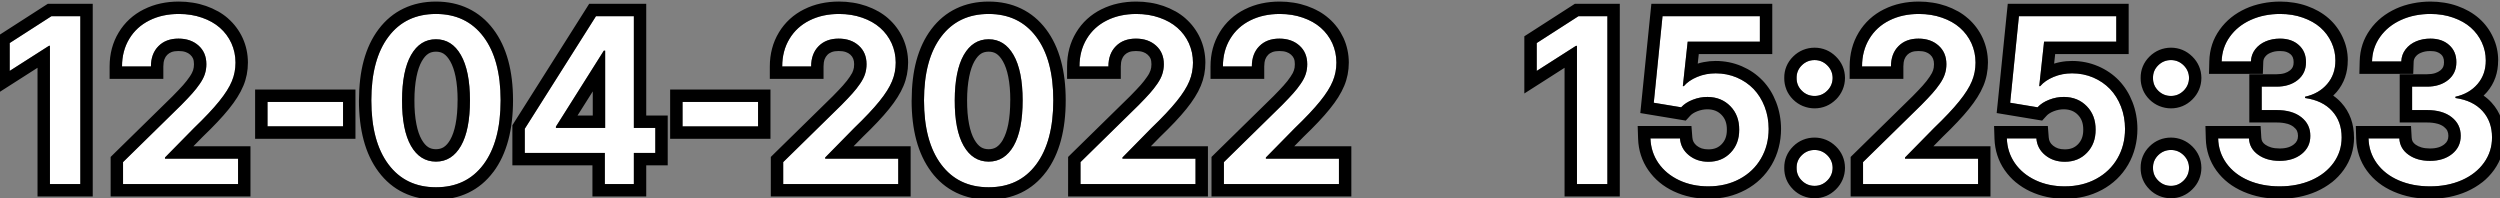
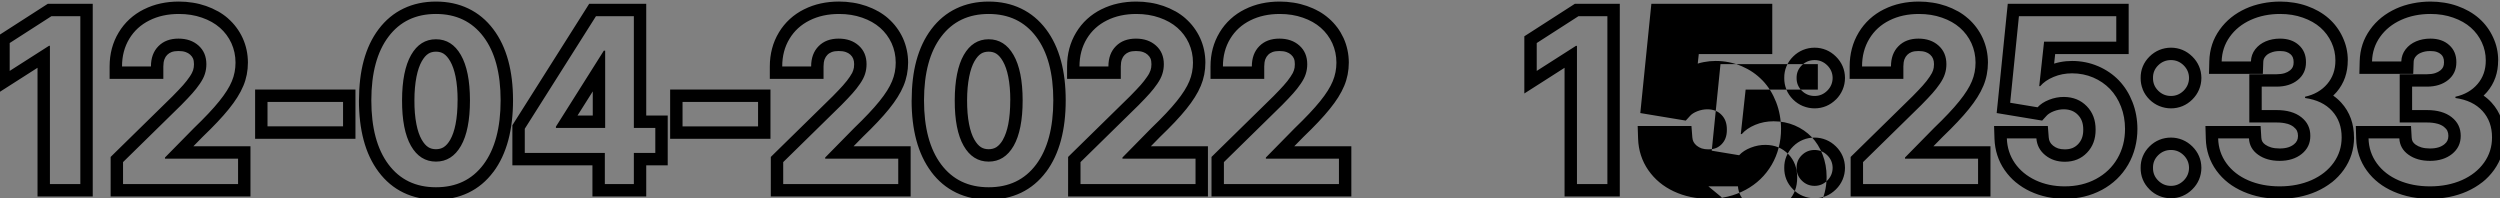
<svg xmlns="http://www.w3.org/2000/svg" xml:space="preserve" width="1008px" height="80px" style="shape-rendering:geometricPrecision; text-rendering:geometricPrecision; image-rendering:optimizeQuality; fill-rule:evenodd; clip-rule:evenodd" viewBox="0 0 1008 80">
  <rect x="0" y="0" width="1008" height="80" fill="#808080" stroke="none" />
  <defs>
    <style type="text/css">  .fil1 {fill:black} .fil0 {fill:white;fill-rule:nonzero}  </style>
  </defs>
  <g id="Слой_x0020_1">
    <g>
-       <path class="fil0" d="M32.39 6.54l0 67.67 -12.26 0 0 -55.73 -0.39 0 -15.83 10.11 0 -11.24 16.81 -10.81 11.67 0zm17.22 67.67l0 -8.85 23.49 -23.03c1.89,-1.92 3.38,-3.49 4.45,-4.7 1.08,-1.21 2.09,-2.49 3.04,-3.87 0.94,-1.38 1.63,-2.69 2.02,-3.94 0.4,-1.24 0.6,-2.56 0.6,-3.94 0,-3.13 -1.06,-5.63 -3.16,-7.51 -2.1,-1.87 -4.8,-2.8 -8.08,-2.8 -3.37,0 -6.07,1 -8.08,3.04 -2.02,2.03 -3.03,4.76 -3.03,8.18l-11.66 0c0,-4.2 0.98,-7.92 2.93,-11.15 1.94,-3.22 4.66,-5.7 8.13,-7.42 3.47,-1.74 7.43,-2.59 11.88,-2.59 3.35,0 6.45,0.49 9.3,1.49 2.86,0.99 5.26,2.34 7.23,4.07 1.97,1.73 3.52,3.8 4.63,6.22 1.1,2.44 1.66,5.04 1.66,7.83 0,2.62 -0.48,5.14 -1.47,7.51 -0.98,2.37 -2.67,5.07 -5.09,8.06 -2.4,2.99 -5.81,6.61 -10.21,10.84l-11.67 11.86 0 0.47 29.47 0 0 10.23 -46.38 0zm88.71 -33.1l0 9.84 -30.46 0 0 -9.84 30.46 0zm37.46 34.39c-8.17,0 -14.56,-3.07 -19.16,-9.23 -4.61,-6.15 -6.9,-14.76 -6.9,-25.83 0.01,-11.01 2.32,-19.57 6.93,-25.66 4.6,-6.11 10.98,-9.15 19.13,-9.15 8.14,0 14.53,3.05 19.14,9.16 4.62,6.11 6.93,14.67 6.93,25.65 0,11.09 -2.31,19.71 -6.9,25.86 -4.61,6.16 -11,9.21 -19.17,9.2zm-10.08 -16.7c2.42,4.23 5.79,6.36 10.08,6.36 4.3,0 7.65,-2.13 10.08,-6.36 2.42,-4.24 3.63,-10.36 3.63,-18.36 -0.01,-7.94 -1.24,-14.04 -3.67,-18.27 -2.42,-4.23 -5.77,-6.34 -10.04,-6.34 -4.28,0 -7.61,2.11 -10.03,6.34 -2.4,4.23 -3.63,10.33 -3.64,18.27 -0.03,8 1.18,14.12 3.59,18.36zm45.89 2.85l0 -9.74 28.7 -45.37 15.28 0 0 45.03 8.65 0 0 10.08 -8.65 0 0 12.56 -11.7 0 0 -12.56 -32.28 0zm32.41 -10.08l0 -31.15 -0.53 0 -19.32 30.63 0 0.52 19.85 0zm61.65 -10.46l0 9.84 -30.45 0 0 -9.84 30.45 0zm10.14 33.1l0 -8.85 23.49 -23.03c1.9,-1.92 3.38,-3.49 4.45,-4.7 1.09,-1.21 2.1,-2.49 3.04,-3.87 0.95,-1.38 1.63,-2.69 2.02,-3.94 0.4,-1.24 0.6,-2.56 0.6,-3.94 0,-3.13 -1.05,-5.63 -3.16,-7.51 -2.09,-1.87 -4.79,-2.8 -8.08,-2.8 -3.36,0 -6.06,1 -8.08,3.04 -2.01,2.03 -3.02,4.76 -3.02,8.18l-11.66 0c0,-4.2 0.97,-7.92 2.93,-11.15 1.94,-3.22 4.65,-5.7 8.12,-7.42 3.48,-1.74 7.43,-2.59 11.88,-2.59 3.35,0 6.45,0.49 9.31,1.49 2.85,0.99 5.25,2.34 7.22,4.07 1.97,1.73 3.52,3.8 4.64,6.22 1.1,2.44 1.66,5.04 1.66,7.83 0,2.62 -0.48,5.14 -1.48,7.51 -0.97,2.37 -2.66,5.07 -5.08,8.06 -2.41,2.99 -5.82,6.61 -10.22,10.84l-11.66 11.86 0 0.47 29.46 0 0 10.23 -46.38 0zm82.84 1.29c-8.18,0 -14.56,-3.07 -19.17,-9.23 -4.6,-6.15 -6.9,-14.76 -6.9,-25.83 0.02,-11.01 2.33,-19.57 6.93,-25.66 4.61,-6.11 10.98,-9.15 19.14,-9.15 8.14,0 14.53,3.05 19.13,9.16 4.62,6.11 6.93,14.67 6.93,25.65 0,11.09 -2.31,19.71 -6.9,25.86 -4.6,6.16 -10.99,9.21 -19.16,9.2zm-10.08 -16.7c2.42,4.23 5.78,6.36 10.08,6.36 4.29,0 7.64,-2.13 10.08,-6.36 2.41,-4.24 3.62,-10.36 3.62,-18.36 -0.01,-7.94 -1.24,-14.04 -3.67,-18.27 -2.42,-4.23 -5.77,-6.34 -10.03,-6.34 -4.28,0 -7.62,2.11 -10.04,6.34 -2.4,4.23 -3.62,10.33 -3.64,18.27 -0.03,8 1.18,14.12 3.6,18.36zm47.11 15.41l0 -8.85 23.49 -23.03c1.89,-1.92 3.38,-3.49 4.45,-4.7 1.08,-1.21 2.09,-2.49 3.04,-3.87 0.94,-1.38 1.63,-2.69 2.01,-3.94 0.41,-1.24 0.61,-2.56 0.61,-3.94 0,-3.13 -1.06,-5.63 -3.17,-7.51 -2.09,-1.87 -4.79,-2.8 -8.07,-2.8 -3.37,0 -6.07,1 -8.08,3.04 -2.02,2.03 -3.03,4.76 -3.03,8.18l-11.66 0c0,-4.2 0.98,-7.92 2.93,-11.15 1.94,-3.22 4.66,-5.7 8.13,-7.42 3.47,-1.74 7.43,-2.59 11.88,-2.59 3.35,0 6.45,0.49 9.3,1.49 2.85,0.99 5.26,2.34 7.23,4.07 1.97,1.73 3.52,3.8 4.63,6.22 1.1,2.44 1.66,5.04 1.66,7.83 0,2.62 -0.48,5.14 -1.47,7.51 -0.98,2.37 -2.67,5.07 -5.09,8.06 -2.4,2.99 -5.81,6.61 -10.22,10.84l-11.66 11.86 0 0.47 29.47 0 0 10.23 -46.38 0zm57.82 0l0 -8.85 23.49 -23.03c1.89,-1.92 3.38,-3.49 4.45,-4.7 1.09,-1.21 2.1,-2.49 3.04,-3.87 0.95,-1.38 1.63,-2.69 2.02,-3.94 0.4,-1.24 0.6,-2.56 0.6,-3.94 0,-3.13 -1.05,-5.63 -3.16,-7.51 -2.09,-1.87 -4.79,-2.8 -8.08,-2.8 -3.36,0 -6.06,1 -8.08,3.04 -2.01,2.03 -3.02,4.76 -3.02,8.18l-11.66 0c0,-4.2 0.97,-7.92 2.93,-11.15 1.94,-3.22 4.65,-5.7 8.12,-7.42 3.48,-1.74 7.43,-2.59 11.88,-2.59 3.35,0 6.45,0.49 9.3,1.49 2.86,0.99 5.26,2.34 7.23,4.07 1.97,1.73 3.52,3.8 4.64,6.22 1.1,2.44 1.66,5.04 1.66,7.83 0,2.62 -0.48,5.14 -1.48,7.51 -0.97,2.37 -2.66,5.07 -5.08,8.06 -2.41,2.99 -5.82,6.61 -10.22,10.84l-11.66 11.86 0 0.47 29.46 0 0 10.23 -46.38 0zm154.62 -67.67l0 67.67 -12.27 0 0 -55.73 -0.39 0 -15.83 10.11 0 -11.24 16.81 -10.81 11.68 0zm40.73 68.6c-4.35,0 -8.29,-0.83 -11.81,-2.48 -3.51,-1.66 -6.28,-3.95 -8.33,-6.88 -2.03,-2.95 -3.1,-6.27 -3.23,-9.97l11.91 0c0.22,2.76 1.41,5 3.58,6.77 2.18,1.77 4.8,2.64 7.88,2.64 3.63,0 6.62,-1.21 8.95,-3.65 2.34,-2.43 3.49,-5.53 3.47,-9.3 0.02,-3.83 -1.16,-6.98 -3.56,-9.44 -2.41,-2.47 -5.46,-3.71 -9.18,-3.74 -2.03,-0.02 -4.03,0.36 -5.99,1.13 -1.97,0.76 -3.52,1.78 -4.67,3.04l-11.05 -1.83 3.53 -34.89 39.25 0 0 10.25 -29.11 0 -1.95 17.94 0.4 0c1.29,-1.52 3.1,-2.76 5.4,-3.72 2.3,-0.96 4.79,-1.44 7.44,-1.44 3.04,0 5.88,0.57 8.52,1.69 2.63,1.13 4.88,2.67 6.77,4.62 1.88,1.97 3.37,4.34 4.44,7.1 1.08,2.78 1.63,5.79 1.63,9 0,4.43 -1.03,8.4 -3.08,11.92 -2.04,3.52 -4.93,6.28 -8.62,8.26 -3.7,1.99 -7.9,2.98 -12.59,2.98zm42.82 -0.2c-2.02,0 -3.74,-0.71 -5.17,-2.14 -1.42,-1.41 -2.12,-3.13 -2.09,-5.13 -0.03,-1.99 0.67,-3.68 2.09,-5.09 1.43,-1.41 3.15,-2.11 5.17,-2.11 1.97,0 3.66,0.7 5.1,2.11 1.42,1.41 2.15,3.1 2.17,5.09 -0.02,2 -0.75,3.72 -2.17,5.13 -1.44,1.43 -3.13,2.14 -5.1,2.14zm0 -36.25c-2.02,0 -3.74,-0.7 -5.17,-2.13 -1.42,-1.42 -2.12,-3.13 -2.09,-5.13 -0.03,-1.99 0.67,-3.68 2.09,-5.09 1.43,-1.41 3.15,-2.12 5.17,-2.12 1.97,0 3.66,0.71 5.1,2.12 1.42,1.41 2.15,3.1 2.17,5.09 -0.02,2 -0.75,3.71 -2.17,5.13 -1.44,1.43 -3.13,2.13 -5.1,2.13zm19.53 35.52l0 -8.85 23.5 -23.03c1.89,-1.92 3.38,-3.49 4.45,-4.7 1.08,-1.21 2.09,-2.49 3.04,-3.87 0.94,-1.38 1.62,-2.69 2.01,-3.94 0.41,-1.24 0.61,-2.56 0.61,-3.94 0,-3.13 -1.06,-5.63 -3.17,-7.51 -2.09,-1.87 -4.79,-2.8 -8.08,-2.8 -3.36,0 -6.06,1 -8.07,3.04 -2.02,2.03 -3.03,4.76 -3.03,8.18l-11.66 0c0,-4.2 0.98,-7.92 2.93,-11.15 1.94,-3.22 4.65,-5.7 8.13,-7.42 3.47,-1.74 7.42,-2.59 11.87,-2.59 3.35,0 6.46,0.49 9.31,1.49 2.85,0.99 5.26,2.34 7.22,4.07 1.97,1.73 3.52,3.8 4.64,6.22 1.1,2.44 1.66,5.04 1.66,7.83 0,2.62 -0.48,5.14 -1.47,7.51 -0.98,2.37 -2.67,5.07 -5.09,8.06 -2.4,2.99 -5.81,6.61 -10.22,10.84l-11.66 11.86 0 0.47 29.46 0 0 10.23 -46.38 0zm81.35 0.93c-4.36,0 -8.29,-0.83 -11.81,-2.48 -3.51,-1.66 -6.29,-3.95 -8.33,-6.88 -2.03,-2.95 -3.1,-6.27 -3.23,-9.97l11.91 0c0.22,2.76 1.41,5 3.58,6.77 2.17,1.77 4.8,2.64 7.88,2.64 3.63,0 6.62,-1.21 8.95,-3.65 2.34,-2.43 3.49,-5.53 3.47,-9.3 0.02,-3.83 -1.16,-6.98 -3.56,-9.44 -2.41,-2.47 -5.46,-3.71 -9.18,-3.74 -2.04,-0.02 -4.04,0.36 -5.99,1.13 -1.97,0.76 -3.52,1.78 -4.67,3.04l-11.05 -1.83 3.53 -34.89 39.25 0 0 10.25 -29.11 0 -1.95 17.94 0.4 0c1.29,-1.52 3.1,-2.76 5.4,-3.72 2.29,-0.96 4.79,-1.44 7.44,-1.44 3.04,0 5.88,0.57 8.52,1.69 2.63,1.13 4.88,2.67 6.77,4.62 1.88,1.97 3.37,4.34 4.44,7.1 1.08,2.78 1.62,5.79 1.62,9 0,4.43 -1.02,8.4 -3.07,11.92 -2.04,3.52 -4.93,6.28 -8.62,8.26 -3.7,1.99 -7.91,2.98 -12.59,2.98zm42.81 -0.2c-2.01,0 -3.73,-0.71 -5.16,-2.14 -1.43,-1.41 -2.12,-3.13 -2.09,-5.13 -0.03,-1.99 0.66,-3.68 2.09,-5.09 1.43,-1.41 3.15,-2.11 5.16,-2.11 1.97,0 3.66,0.7 5.11,2.11 1.42,1.41 2.15,3.1 2.17,5.09 -0.02,2 -0.75,3.72 -2.17,5.13 -1.45,1.43 -3.14,2.14 -5.11,2.14zm0 -36.25c-2.01,0 -3.73,-0.7 -5.16,-2.13 -1.43,-1.42 -2.12,-3.13 -2.09,-5.13 -0.03,-1.99 0.66,-3.68 2.09,-5.09 1.43,-1.41 3.15,-2.12 5.16,-2.12 1.97,0 3.66,0.71 5.11,2.12 1.42,1.41 2.15,3.1 2.17,5.09 -0.02,2 -0.75,3.71 -2.17,5.13 -1.45,1.43 -3.14,2.13 -5.11,2.13zm43.83 36.45c-4.72,0 -8.94,-0.82 -12.66,-2.43 -3.72,-1.61 -6.65,-3.9 -8.79,-6.84 -2.14,-2.95 -3.26,-6.3 -3.36,-10.06l12.42 0c0.15,2.73 1.38,4.93 3.69,6.57 2.32,1.66 5.21,2.48 8.66,2.48 3.63,0 6.61,-0.93 8.94,-2.8 2.32,-1.88 3.47,-4.3 3.45,-7.28 0.02,-3.1 -1.19,-5.61 -3.64,-7.53 -2.43,-1.91 -5.77,-2.87 -9.97,-2.87l-5.99 0 0 -9.45 5.99 0c3.52,0 6.39,-0.91 8.59,-2.71 2.2,-1.81 3.29,-4.19 3.27,-7.13 0.02,-2.86 -0.93,-5.15 -2.87,-6.9 -1.92,-1.75 -4.45,-2.62 -7.61,-2.62 -2.09,0 -4,0.37 -5.74,1.1 -1.75,0.74 -3.16,1.81 -4.25,3.22 -1.08,1.41 -1.67,3.04 -1.73,4.89l-11.8 0c0.09,-3.69 1.18,-7.01 3.27,-9.94 2.09,-2.93 4.91,-5.2 8.47,-6.81 3.53,-1.6 7.48,-2.4 11.86,-2.4 3.3,0 6.36,0.49 9.16,1.49 2.81,0.99 5.17,2.32 7.07,4 1.91,1.69 3.38,3.67 4.44,5.97 1.07,2.29 1.59,4.71 1.59,7.27 0.02,3.73 -1.08,6.91 -3.3,9.5 -2.23,2.61 -5.21,4.32 -8.93,5.14l0 0.52c4.7,0.66 8.33,2.41 10.9,5.23 2.59,2.84 3.86,6.39 3.85,10.67 0,3.77 -1.07,7.15 -3.21,10.15 -2.14,3.01 -5.12,5.35 -8.92,7.05 -3.81,1.67 -8.09,2.52 -12.85,2.52zm60.63 0c-4.72,0 -8.94,-0.82 -12.66,-2.43 -3.72,-1.61 -6.65,-3.9 -8.79,-6.84 -2.14,-2.95 -3.26,-6.3 -3.36,-10.06l12.42 0c0.15,2.73 1.38,4.93 3.69,6.57 2.32,1.66 5.21,2.48 8.67,2.48 3.62,0 6.6,-0.93 8.93,-2.8 2.32,-1.88 3.47,-4.3 3.46,-7.28 0.01,-3.1 -1.2,-5.61 -3.65,-7.53 -2.43,-1.91 -5.77,-2.87 -9.97,-2.87l-5.98 0 0 -9.45 5.98 0c3.52,0 6.39,-0.91 8.59,-2.71 2.2,-1.81 3.29,-4.19 3.27,-7.13 0.02,-2.86 -0.93,-5.15 -2.87,-6.9 -1.92,-1.75 -4.45,-2.62 -7.61,-2.62 -2.09,0 -4,0.37 -5.74,1.1 -1.75,0.74 -3.16,1.81 -4.24,3.22 -1.09,1.41 -1.68,3.04 -1.74,4.89l-11.8 0c0.09,-3.69 1.18,-7.01 3.27,-9.94 2.09,-2.93 4.91,-5.2 8.47,-6.81 3.53,-1.6 7.48,-2.4 11.86,-2.4 3.3,0 6.36,0.49 9.16,1.49 2.81,0.99 5.17,2.32 7.07,4 1.91,1.69 3.38,3.67 4.44,5.97 1.07,2.29 1.59,4.71 1.59,7.27 0.02,3.73 -1.08,6.91 -3.3,9.5 -2.23,2.61 -5.21,4.32 -8.93,5.14l0 0.52c4.7,0.66 8.33,2.41 10.9,5.23 2.59,2.84 3.86,6.39 3.85,10.67 0,3.77 -1.07,7.15 -3.21,10.15 -2.14,3.01 -5.12,5.35 -8.92,7.05 -3.81,1.67 -8.09,2.52 -12.85,2.52z" />
-       <path id="1" class="fil1" d="M37.39 6.54l0 67.67 0 5 -5 0 -12.26 0 -5 0 0 -5 0 -46.88 -8.55 5.46 -7.67 4.9 0 -9.1 0 -11.24 0 -2.72 2.3 -1.48 16.81 -10.81 1.25 -0.8 1.45 0 11.67 0 5 0 0 5zm-5 0l0 67.67 -12.26 0 0 -55.73 -0.39 0 -15.83 10.11 0 -11.24 16.81 -10.81 11.67 0zm17.22 67.67l0 -8.85 23.49 -23.03c1.89,-1.92 3.38,-3.49 4.45,-4.7 1.08,-1.21 2.09,-2.49 3.04,-3.87 0.94,-1.38 1.63,-2.69 2.02,-3.94 0.4,-1.24 0.6,-2.56 0.6,-3.94 0,-3.13 -1.06,-5.63 -3.16,-7.51 -2.1,-1.87 -4.8,-2.8 -8.08,-2.8 -3.37,0 -6.07,1 -8.08,3.04 -2.02,2.03 -3.03,4.76 -3.03,8.18l-11.66 0c0,-4.2 0.98,-7.92 2.93,-11.15 1.94,-3.22 4.66,-5.7 8.13,-7.42 3.47,-1.74 7.43,-2.59 11.88,-2.59 3.35,0 6.45,0.49 9.3,1.49 2.86,0.99 5.26,2.34 7.23,4.07 1.97,1.73 3.52,3.8 4.63,6.22 1.1,2.44 1.66,5.04 1.66,7.83 0,2.62 -0.48,5.14 -1.47,7.51 -0.98,2.37 -2.67,5.07 -5.09,8.06 -2.4,2.99 -5.81,6.61 -10.21,10.84l-11.67 11.86 0 0.47 29.47 0 0 10.23 -46.38 0zm88.71 -33.1l0 9.84 -30.46 0 0 -9.84 30.46 0zm37.46 34.39c-8.17,0 -14.56,-3.07 -19.16,-9.23 -4.61,-6.15 -6.9,-14.76 -6.9,-25.83 0.01,-11.01 2.32,-19.57 6.93,-25.66 4.6,-6.11 10.98,-9.15 19.13,-9.15 8.14,0 14.53,3.05 19.14,9.16 4.62,6.11 6.93,14.67 6.93,25.65 0,11.09 -2.31,19.71 -6.9,25.86 -4.61,6.16 -11,9.21 -19.17,9.2zm-10.08 -16.7c2.42,4.23 5.79,6.36 10.08,6.36 4.3,0 7.65,-2.13 10.08,-6.36 2.42,-4.24 3.63,-10.36 3.63,-18.36 -0.01,-7.94 -1.24,-14.04 -3.67,-18.27 -2.42,-4.23 -5.77,-6.34 -10.04,-6.34 -4.28,0 -7.61,2.11 -10.03,6.34 -2.4,4.23 -3.63,10.33 -3.64,18.27 -0.03,8 1.18,14.12 3.59,18.36zm45.89 2.85l0 -9.74 28.7 -45.37 15.28 0 0 45.03 8.65 0 0 10.08 -8.65 0 0 12.56 -11.7 0 0 -12.56 -32.28 0zm32.41 -10.08l0 -31.15 -0.53 0 -19.32 30.63 0 0.52 19.85 0zm61.65 -10.46l0 9.84 -30.45 0 0 -9.84 30.45 0zm10.14 33.1l0 -8.85 23.49 -23.03c1.9,-1.92 3.38,-3.49 4.45,-4.7 1.09,-1.21 2.1,-2.49 3.04,-3.87 0.95,-1.38 1.63,-2.69 2.02,-3.94 0.4,-1.24 0.6,-2.56 0.6,-3.94 0,-3.13 -1.05,-5.63 -3.16,-7.51 -2.09,-1.87 -4.79,-2.8 -8.08,-2.8 -3.36,0 -6.06,1 -8.08,3.04 -2.01,2.03 -3.02,4.76 -3.02,8.18l-11.66 0c0,-4.2 0.97,-7.92 2.93,-11.15 1.94,-3.22 4.65,-5.7 8.12,-7.42 3.48,-1.74 7.43,-2.59 11.88,-2.59 3.35,0 6.45,0.49 9.31,1.49 2.85,0.99 5.25,2.34 7.22,4.07 1.97,1.73 3.52,3.8 4.64,6.22 1.1,2.44 1.66,5.04 1.66,7.83 0,2.62 -0.48,5.14 -1.48,7.51 -0.97,2.37 -2.66,5.07 -5.08,8.06 -2.41,2.99 -5.82,6.61 -10.22,10.84l-11.66 11.86 0 0.47 29.46 0 0 10.23 -46.38 0zm82.84 1.29c-8.18,0 -14.56,-3.07 -19.17,-9.23 -4.6,-6.15 -6.9,-14.76 -6.9,-25.83 0.02,-11.01 2.33,-19.57 6.93,-25.66 4.61,-6.11 10.98,-9.15 19.14,-9.15 8.14,0 14.53,3.05 19.13,9.16 4.62,6.11 6.93,14.67 6.93,25.65 0,11.09 -2.31,19.71 -6.9,25.86 -4.6,6.16 -10.99,9.21 -19.16,9.2zm-10.08 -16.7c2.42,4.23 5.78,6.36 10.08,6.36 4.29,0 7.64,-2.13 10.08,-6.36 2.41,-4.24 3.62,-10.36 3.62,-18.36 -0.01,-7.94 -1.24,-14.04 -3.67,-18.27 -2.42,-4.23 -5.77,-6.34 -10.03,-6.34 -4.28,0 -7.62,2.11 -10.04,6.34 -2.4,4.23 -3.62,10.33 -3.64,18.27 -0.03,8 1.18,14.12 3.6,18.36zm47.11 15.41l0 -8.85 23.49 -23.03c1.89,-1.92 3.38,-3.49 4.45,-4.7 1.08,-1.21 2.09,-2.49 3.04,-3.87 0.94,-1.38 1.63,-2.69 2.01,-3.94 0.41,-1.24 0.61,-2.56 0.61,-3.94 0,-3.13 -1.06,-5.63 -3.17,-7.51 -2.09,-1.87 -4.79,-2.8 -8.07,-2.8 -3.37,0 -6.07,1 -8.08,3.04 -2.02,2.03 -3.03,4.76 -3.03,8.18l-11.66 0c0,-4.2 0.98,-7.92 2.93,-11.15 1.94,-3.22 4.66,-5.7 8.13,-7.42 3.47,-1.74 7.43,-2.59 11.88,-2.59 3.35,0 6.45,0.49 9.3,1.49 2.85,0.99 5.26,2.34 7.23,4.07 1.97,1.73 3.52,3.8 4.63,6.22 1.1,2.44 1.66,5.04 1.66,7.83 0,2.62 -0.48,5.14 -1.47,7.51 -0.98,2.37 -2.67,5.07 -5.09,8.06 -2.4,2.99 -5.81,6.61 -10.22,10.84l-11.66 11.86 0 0.47 29.47 0 0 10.23 -46.38 0zm57.82 0l0 -8.85 23.49 -23.03c1.89,-1.92 3.38,-3.49 4.45,-4.7 1.09,-1.21 2.1,-2.49 3.04,-3.87 0.95,-1.38 1.63,-2.69 2.02,-3.94 0.4,-1.24 0.6,-2.56 0.6,-3.94 0,-3.13 -1.05,-5.63 -3.16,-7.51 -2.09,-1.87 -4.79,-2.8 -8.08,-2.8 -3.36,0 -6.06,1 -8.08,3.04 -2.01,2.03 -3.02,4.76 -3.02,8.18l-11.66 0c0,-4.2 0.97,-7.92 2.93,-11.15 1.94,-3.22 4.65,-5.7 8.12,-7.42 3.48,-1.74 7.43,-2.59 11.88,-2.59 3.35,0 6.45,0.49 9.3,1.49 2.86,0.99 5.26,2.34 7.23,4.07 1.97,1.73 3.52,3.8 4.64,6.22 1.1,2.44 1.66,5.04 1.66,7.83 0,2.62 -0.48,5.14 -1.48,7.51 -0.97,2.37 -2.66,5.07 -5.08,8.06 -2.41,2.99 -5.82,6.61 -10.22,10.84l-11.66 11.86 0 0.47 29.46 0 0 10.23 -46.38 0zm154.62 -67.67l0 67.67 -12.27 0 0 -55.73 -0.39 0 -15.83 10.11 0 -11.24 16.81 -10.81 11.68 0zm40.73 68.6c-4.35,0 -8.29,-0.83 -11.81,-2.48 -3.51,-1.66 -6.28,-3.95 -8.33,-6.88 -2.03,-2.95 -3.1,-6.27 -3.23,-9.97l11.91 0c0.22,2.76 1.41,5 3.58,6.77 2.18,1.77 4.8,2.64 7.88,2.64 3.63,0 6.62,-1.21 8.95,-3.65 2.34,-2.43 3.49,-5.53 3.47,-9.3 0.02,-3.83 -1.16,-6.98 -3.56,-9.44 -2.41,-2.47 -5.46,-3.71 -9.18,-3.74 -2.03,-0.02 -4.03,0.36 -5.99,1.13 -1.97,0.76 -3.52,1.78 -4.67,3.04l-11.05 -1.83 3.53 -34.89 39.25 0 0 10.25 -29.11 0 -1.95 17.94 0.4 0c1.29,-1.52 3.1,-2.76 5.4,-3.72 2.3,-0.96 4.79,-1.44 7.44,-1.44 3.04,0 5.88,0.57 8.52,1.69 2.63,1.13 4.88,2.67 6.77,4.62 1.88,1.97 3.37,4.34 4.44,7.1 1.08,2.78 1.63,5.79 1.63,9 0,4.43 -1.03,8.4 -3.08,11.92 -2.04,3.52 -4.93,6.28 -8.62,8.26 -3.7,1.99 -7.9,2.98 -12.59,2.98zm42.82 -0.2c-2.02,0 -3.74,-0.71 -5.17,-2.14 -1.42,-1.41 -2.12,-3.13 -2.09,-5.13 -0.03,-1.99 0.67,-3.68 2.09,-5.09 1.43,-1.41 3.15,-2.11 5.17,-2.11 1.97,0 3.66,0.7 5.1,2.11 1.42,1.41 2.15,3.1 2.17,5.09 -0.02,2 -0.75,3.72 -2.17,5.13 -1.44,1.43 -3.13,2.14 -5.1,2.14zm0 -36.25c-2.02,0 -3.74,-0.7 -5.17,-2.13 -1.42,-1.42 -2.12,-3.13 -2.09,-5.13 -0.03,-1.99 0.67,-3.68 2.09,-5.09 1.43,-1.41 3.15,-2.12 5.17,-2.12 1.97,0 3.66,0.71 5.1,2.12 1.42,1.41 2.15,3.1 2.17,5.09 -0.02,2 -0.75,3.71 -2.17,5.13 -1.44,1.43 -3.13,2.13 -5.1,2.13zm19.53 35.52l0 -8.85 23.5 -23.03c1.89,-1.92 3.38,-3.49 4.45,-4.7 1.08,-1.21 2.09,-2.49 3.04,-3.87 0.94,-1.38 1.62,-2.69 2.01,-3.94 0.41,-1.24 0.61,-2.56 0.61,-3.94 0,-3.13 -1.06,-5.63 -3.17,-7.51 -2.09,-1.87 -4.79,-2.8 -8.08,-2.8 -3.36,0 -6.06,1 -8.07,3.04 -2.02,2.03 -3.03,4.76 -3.03,8.18l-11.66 0c0,-4.2 0.98,-7.92 2.93,-11.15 1.94,-3.22 4.65,-5.7 8.13,-7.42 3.47,-1.74 7.42,-2.59 11.87,-2.59 3.35,0 6.46,0.49 9.31,1.49 2.85,0.99 5.26,2.34 7.22,4.07 1.97,1.73 3.52,3.8 4.64,6.22 1.1,2.44 1.66,5.04 1.66,7.83 0,2.62 -0.48,5.14 -1.47,7.51 -0.98,2.37 -2.67,5.07 -5.09,8.06 -2.4,2.99 -5.81,6.61 -10.22,10.84l-11.66 11.86 0 0.47 29.46 0 0 10.23 -46.38 0zm81.35 0.93c-4.36,0 -8.29,-0.83 -11.81,-2.48 -3.51,-1.66 -6.29,-3.95 -8.33,-6.88 -2.03,-2.95 -3.1,-6.27 -3.23,-9.97l11.91 0c0.22,2.76 1.41,5 3.58,6.77 2.17,1.77 4.8,2.64 7.88,2.64 3.63,0 6.62,-1.21 8.95,-3.65 2.34,-2.43 3.49,-5.53 3.47,-9.3 0.02,-3.83 -1.16,-6.98 -3.56,-9.44 -2.41,-2.47 -5.46,-3.71 -9.18,-3.74 -2.04,-0.02 -4.04,0.36 -5.99,1.13 -1.97,0.76 -3.52,1.78 -4.67,3.04l-11.05 -1.83 3.53 -34.89 39.25 0 0 10.25 -29.11 0 -1.95 17.94 0.4 0c1.29,-1.52 3.1,-2.76 5.4,-3.72 2.29,-0.96 4.79,-1.44 7.44,-1.44 3.04,0 5.88,0.57 8.52,1.69 2.63,1.13 4.88,2.67 6.77,4.62 1.88,1.97 3.37,4.34 4.44,7.1 1.08,2.78 1.62,5.79 1.62,9 0,4.43 -1.02,8.4 -3.07,11.92 -2.04,3.52 -4.93,6.28 -8.62,8.26 -3.7,1.99 -7.91,2.98 -12.59,2.98zm42.81 -0.2c-2.01,0 -3.73,-0.71 -5.16,-2.14 -1.43,-1.41 -2.12,-3.13 -2.09,-5.13 -0.03,-1.99 0.66,-3.68 2.09,-5.09 1.43,-1.41 3.15,-2.11 5.16,-2.11 1.97,0 3.66,0.7 5.11,2.11 1.42,1.41 2.15,3.1 2.17,5.09 -0.02,2 -0.75,3.72 -2.17,5.13 -1.45,1.43 -3.14,2.14 -5.11,2.14zm0 -36.25c-2.01,0 -3.73,-0.7 -5.16,-2.13 -1.43,-1.42 -2.12,-3.13 -2.09,-5.13 -0.03,-1.99 0.66,-3.68 2.09,-5.09 1.43,-1.41 3.15,-2.12 5.16,-2.12 1.97,0 3.66,0.71 5.11,2.12 1.42,1.41 2.15,3.1 2.17,5.09 -0.02,2 -0.75,3.71 -2.17,5.13 -1.45,1.43 -3.14,2.13 -5.11,2.13zm43.83 36.45c-4.72,0 -8.94,-0.82 -12.66,-2.43 -3.72,-1.61 -6.65,-3.9 -8.79,-6.84 -2.14,-2.95 -3.26,-6.3 -3.36,-10.06l12.42 0c0.15,2.73 1.38,4.93 3.69,6.57 2.32,1.66 5.21,2.48 8.66,2.48 3.63,0 6.61,-0.93 8.94,-2.8 2.32,-1.88 3.47,-4.3 3.45,-7.28 0.02,-3.1 -1.19,-5.61 -3.64,-7.53 -2.43,-1.91 -5.77,-2.87 -9.97,-2.87l-5.99 0 0 -9.45 5.99 0c3.52,0 6.39,-0.91 8.59,-2.71 2.2,-1.81 3.29,-4.19 3.27,-7.13 0.02,-2.86 -0.93,-5.15 -2.87,-6.9 -1.92,-1.75 -4.45,-2.62 -7.61,-2.62 -2.09,0 -4,0.37 -5.74,1.1 -1.75,0.74 -3.16,1.81 -4.25,3.22 -1.08,1.41 -1.67,3.04 -1.73,4.89l-11.8 0c0.09,-3.69 1.18,-7.01 3.27,-9.94 2.09,-2.93 4.91,-5.2 8.47,-6.81 3.53,-1.6 7.48,-2.4 11.86,-2.4 3.3,0 6.36,0.49 9.16,1.49 2.81,0.99 5.17,2.32 7.07,4 1.91,1.69 3.38,3.67 4.44,5.97 1.07,2.29 1.59,4.71 1.59,7.27 0.02,3.73 -1.08,6.91 -3.3,9.5 -2.23,2.61 -5.21,4.32 -8.93,5.14l0 0.52c4.7,0.66 8.33,2.41 10.9,5.23 2.59,2.84 3.86,6.39 3.85,10.67 0,3.77 -1.07,7.15 -3.21,10.15 -2.14,3.01 -5.12,5.35 -8.92,7.05 -3.81,1.67 -8.09,2.52 -12.85,2.52zm60.63 0c-4.72,0 -8.94,-0.82 -12.66,-2.43 -3.72,-1.61 -6.65,-3.9 -8.79,-6.84 -2.14,-2.95 -3.26,-6.3 -3.36,-10.06l12.42 0c0.15,2.73 1.38,4.93 3.69,6.57 2.32,1.66 5.21,2.48 8.67,2.48 3.62,0 6.6,-0.93 8.93,-2.8 2.32,-1.88 3.47,-4.3 3.46,-7.28 0.01,-3.1 -1.2,-5.61 -3.65,-7.53 -2.43,-1.91 -5.77,-2.87 -9.97,-2.87l-5.98 0 0 -9.45 5.98 0c3.52,0 6.39,-0.91 8.59,-2.71 2.2,-1.81 3.29,-4.19 3.27,-7.13 0.02,-2.86 -0.93,-5.15 -2.87,-6.9 -1.92,-1.75 -4.45,-2.62 -7.61,-2.62 -2.09,0 -4,0.37 -5.74,1.1 -1.75,0.74 -3.16,1.81 -4.24,3.22 -1.09,1.41 -1.68,3.04 -1.74,4.89l-11.8 0c0.09,-3.69 1.18,-7.01 3.27,-9.94 2.09,-2.93 4.91,-5.2 8.47,-6.81 3.53,-1.6 7.48,-2.4 11.86,-2.4 3.3,0 6.36,0.49 9.16,1.49 2.81,0.99 5.17,2.32 7.07,4 1.91,1.69 3.38,3.67 4.44,5.97 1.07,2.29 1.59,4.71 1.59,7.27 0.02,3.73 -1.08,6.91 -3.3,9.5 -2.23,2.61 -5.21,4.32 -8.93,5.14l0 0.52c4.7,0.66 8.33,2.41 10.9,5.23 2.59,2.84 3.86,6.39 3.85,10.67 0,3.77 -1.07,7.15 -3.21,10.15 -2.14,3.01 -5.12,5.35 -8.92,7.05 -3.81,1.67 -8.09,2.52 -12.85,2.52zm-935.19 -0.93l0 -8.85 0 -2.08 1.5 -1.48 23.47 -23c0.88,-0.89 1.69,-1.73 2.44,-2.52 0.78,-0.83 1.39,-1.48 1.8,-1.95l0.02 -0.02c0.37,-0.41 0.82,-0.96 1.36,-1.64l0 0.01c0.39,-0.5 0.82,-1.08 1.27,-1.74 0.36,-0.53 0.67,-1.03 0.9,-1.49 0.21,-0.4 0.37,-0.77 0.47,-1.1l0.02 -0.06c0.1,-0.32 0.19,-0.7 0.26,-1.13 0.06,-0.4 0.09,-0.83 0.09,-1.28 0,-0.93 -0.13,-1.69 -0.38,-2.29 -0.23,-0.54 -0.6,-1.04 -1.1,-1.49l0 -0.02c-0.55,-0.49 -1.19,-0.86 -1.89,-1.1l-0.02 0c-0.78,-0.28 -1.74,-0.41 -2.85,-0.41 -1.1,0 -2.04,0.14 -2.8,0.42 -0.67,0.26 -1.25,0.63 -1.75,1.13 -0.49,0.49 -0.86,1.09 -1.11,1.77 -0.3,0.8 -0.45,1.77 -0.45,2.9l0 5 -5 0 -11.66 0 -5 0 0 -5c0,-5.09 1.22,-9.67 3.66,-13.7l0 0c1.21,-2.02 2.68,-3.82 4.4,-5.4 1.72,-1.57 3.66,-2.89 5.79,-3.95l0.01 0.01c2.14,-1.07 4.38,-1.86 6.72,-2.36 2.34,-0.51 4.79,-0.76 7.36,-0.76 1.87,0 3.74,0.15 5.62,0.45 1.85,0.29 3.62,0.74 5.32,1.33 1.67,0.58 3.25,1.29 4.74,2.13l0.01 -0.02c1.52,0.86 2.9,1.83 4.14,2.92l-0.01 0.01c1.25,1.1 2.37,2.3 3.35,3.63 0.99,1.32 1.83,2.73 2.52,4.24l0.02 0.04c0.7,1.54 1.23,3.14 1.58,4.8 0.35,1.67 0.53,3.36 0.53,5.08 0,1.62 -0.15,3.23 -0.46,4.83 -0.31,1.56 -0.77,3.1 -1.4,4.59l-0.01 0c-0.6,1.46 -1.4,2.99 -2.4,4.57 -0.95,1.5 -2.08,3.08 -3.4,4.71 -1.29,1.6 -2.83,3.35 -4.61,5.24 -1.73,1.84 -3.74,3.85 -6.01,6.03l-3.7 3.77 18.02 0 5 0 0 5 0 10.23 0 5 -5 0 -46.38 0 -5 0 0 -5zm98.71 -33.1l0 9.84 0 5 -5 0 -30.46 0 -5 0 0 -5 0 -9.84 0 -5 5 0 30.46 0 5 0 0 5zm32.46 39.39c-4.81,0 -9.17,-0.94 -13.07,-2.81 -3.93,-1.89 -7.29,-4.7 -10.08,-8.43 -2.7,-3.61 -4.71,-7.87 -6.01,-12.77 -1.27,-4.75 -1.9,-10.1 -1.9,-16.05l0.02 0c0.01,-5.98 0.64,-11.31 1.9,-15.97 1.32,-4.9 3.33,-9.14 6.02,-12.7 2.78,-3.69 6.14,-6.47 10.08,-8.35 3.89,-1.86 8.24,-2.79 13.04,-2.79 4.8,0 9.15,0.93 13.05,2.8 3.93,1.88 7.3,4.67 10.07,8.35 2.7,3.57 4.71,7.81 6.04,12.72 1.27,4.71 1.91,10.02 1.91,15.94 0,5.94 -0.64,11.29 -1.9,16.04 -1.33,4.96 -3.33,9.23 -6,12.81l-0.02 0c-2.78,3.73 -6.15,6.53 -10.08,8.42 -3.87,1.85 -8.23,2.78 -13.07,2.77l0 0.02zm-5.74 -24.18c0.8,1.41 1.69,2.42 2.66,3.03 0.85,0.54 1.88,0.81 3.08,0.81 1.2,0 2.23,-0.28 3.08,-0.81 0.99,-0.62 1.88,-1.63 2.67,-3.01l0 0c0.93,-1.64 1.65,-3.73 2.15,-6.27 0.54,-2.72 0.81,-5.94 0.81,-9.63l0.02 0c0,-3.64 -0.28,-6.82 -0.83,-9.55 -0.51,-2.51 -1.23,-4.59 -2.18,-6.24l-0.02 -0.02c-0.79,-1.38 -1.67,-2.38 -2.64,-3 -0.85,-0.53 -1.87,-0.8 -3.06,-0.8 -1.19,0 -2.21,0.27 -3.05,0.8 -0.96,0.6 -1.84,1.61 -2.64,3.02l-0.01 0c-0.92,1.63 -1.64,3.71 -2.15,6.25 -0.55,2.79 -0.84,5.97 -0.84,9.54 -0.02,3.63 0.25,6.84 0.8,9.62 0.49,2.54 1.21,4.63 2.14,6.26l0.01 0zm36.55 5.33l0 -9.74 0 -1.42 0.78 -1.23 28.7 -45.37 1.48 -2.35 2.74 0 15.28 0 4.99 0 0 5 0 40.03 3.66 0 5 0 0 5 0 10.08 0 5 -5 0 -3.66 0 0 7.56 0 5 -4.99 0 -11.7 0 -5 0 0 -5 0 -7.56 -27.28 0 -5 0 0 -5zm32.41 -15.08l0 -9.72 -6.14 9.72 6.14 0zm71.65 -5.46l0 9.84 0 5 -5 0 -30.45 0 -5 0 0 -5 0 -9.84 0 -5 5 0 30.45 0 5 0 0 5zm0.14 33.1l0 -8.85 0 -2.08 1.5 -1.48 23.47 -23c0.88,-0.89 1.7,-1.73 2.44,-2.52 0.79,-0.83 1.39,-1.48 1.8,-1.95l0.02 -0.04c0.46,-0.51 0.91,-1.05 1.36,-1.62l0.01 0.01c0.39,-0.5 0.81,-1.08 1.26,-1.74 0.37,-0.53 0.67,-1.03 0.91,-1.49l0.01 0.01c0.19,-0.38 0.34,-0.74 0.45,-1.11l0.02 -0.08c0.13,-0.39 0.22,-0.76 0.28,-1.11l-0.02 0c0.06,-0.4 0.09,-0.83 0.09,-1.28 0,-1.64 -0.49,-2.9 -1.48,-3.78l0 -0.02c-0.55,-0.49 -1.18,-0.86 -1.89,-1.1l-0.02 0c-0.78,-0.28 -1.73,-0.41 -2.85,-0.41 -1.1,0 -2.03,0.14 -2.79,0.42 -0.67,0.26 -1.26,0.63 -1.75,1.13 -0.49,0.49 -0.86,1.09 -1.12,1.77 -0.29,0.8 -0.44,1.77 -0.44,2.9l0 5 -5 0 -11.66 0 -5 0 0 -5c0,-2.5 0.3,-4.91 0.91,-7.21 0.6,-2.29 1.52,-4.46 2.75,-6.49l-0.01 0c1.22,-2.02 2.69,-3.82 4.41,-5.4 1.72,-1.57 3.65,-2.89 5.79,-3.95l0 0.01c2.14,-1.07 4.38,-1.86 6.72,-2.36 2.34,-0.51 4.79,-0.76 7.36,-0.76 1.87,0 3.75,0.15 5.62,0.45 1.85,0.29 3.63,0.74 5.33,1.33 1.66,0.58 3.25,1.29 4.73,2.13l0.01 -0.02c1.52,0.86 2.9,1.83 4.14,2.92l-0.01 0.01c1.25,1.1 2.37,2.3 3.35,3.63 0.99,1.32 1.83,2.73 2.53,4.24l0.02 0.04c0.69,1.54 1.22,3.14 1.57,4.8 0.36,1.67 0.54,3.36 0.54,5.08 0,1.62 -0.16,3.24 -0.47,4.83 -0.31,1.56 -0.77,3.1 -1.4,4.59l0 0c-0.61,1.46 -1.41,2.99 -2.4,4.56 -0.95,1.51 -2.09,3.09 -3.41,4.72 -1.29,1.6 -2.83,3.35 -4.61,5.24 -1.73,1.84 -3.74,3.85 -6,6.03l-3.7 3.77 18.01 0 5 0 0 5 0 10.23 0 5 -5 0 -46.38 0 -5 0 0 -5zm87.84 6.29c-4.82,0 -9.18,-0.94 -13.07,-2.81 -3.96,-1.91 -7.33,-4.72 -10.1,-8.43l0.01 -0.01c-2.7,-3.61 -4.7,-7.87 -6.01,-12.76 -1.27,-4.75 -1.9,-10.1 -1.9,-16.05l0.02 0c0.01,-5.98 0.64,-11.31 1.9,-15.97 1.33,-4.9 3.34,-9.14 6.03,-12.7 2.78,-3.69 6.13,-6.47 10.07,-8.35 3.89,-1.86 8.25,-2.79 13.05,-2.79 4.79,0 9.14,0.93 13.04,2.8 3.94,1.88 7.3,4.67 10.08,8.35 2.69,3.57 4.71,7.81 6.03,12.72 1.28,4.71 1.91,10.02 1.91,15.94 0,5.94 -0.63,11.29 -1.9,16.04l0 0.02c-1.32,4.94 -3.32,9.2 -5.99,12.79l-0.02 0c-2.79,3.73 -6.15,6.53 -10.08,8.42 -3.88,1.85 -8.24,2.78 -13.07,2.77l0 0.02zm-5.75 -24.18c0.81,1.41 1.7,2.42 2.66,3.03 0.86,0.54 1.89,0.81 3.09,0.81 1.19,0 2.22,-0.28 3.08,-0.81 0.98,-0.63 1.88,-1.63 2.68,-3.02l-0.02 -0.01c0.94,-1.64 1.66,-3.73 2.16,-6.24 0.53,-2.73 0.8,-5.95 0.8,-9.64l0.02 0c0,-3.64 -0.28,-6.82 -0.83,-9.55 -0.5,-2.51 -1.23,-4.59 -2.18,-6.24l-0.02 -0.02c-0.79,-1.38 -1.67,-2.39 -2.64,-3 -0.85,-0.53 -1.87,-0.8 -3.05,-0.8 -1.2,0 -2.22,0.27 -3.06,0.8 -0.95,0.6 -1.83,1.61 -2.64,3.02l-0.01 0c-0.92,1.63 -1.64,3.72 -2.14,6.25 -0.56,2.79 -0.84,5.97 -0.85,9.54 -0.01,3.63 0.25,6.84 0.8,9.62 0.5,2.54 1.21,4.63 2.14,6.26l0.01 0zm37.78 17.89l0 -8.85 0 -2.08 1.5 -1.48 23.47 -23c0.87,-0.89 1.69,-1.73 2.44,-2.52 0.78,-0.83 1.39,-1.48 1.8,-1.95l0.02 -0.02c0.45,-0.51 0.91,-1.05 1.35,-1.62 0.4,-0.5 0.82,-1.09 1.28,-1.75 0.39,-0.57 0.7,-1.06 0.9,-1.47l0 -0.02c0.21,-0.4 0.37,-0.77 0.47,-1.1l0.02 -0.06c0.12,-0.38 0.21,-0.76 0.27,-1.13l-0.01 0c0.06,-0.4 0.09,-0.83 0.09,-1.28 0,-0.93 -0.13,-1.69 -0.38,-2.29 -0.23,-0.54 -0.6,-1.04 -1.11,-1.49l0 -0.02c-0.55,-0.49 -1.18,-0.86 -1.88,-1.1l-0.02 0c-0.78,-0.28 -1.74,-0.41 -2.85,-0.41 -1.11,0 -2.04,0.14 -2.8,0.42 -0.67,0.26 -1.25,0.63 -1.75,1.13 -0.49,0.49 -0.86,1.09 -1.11,1.77 -0.3,0.8 -0.45,1.77 -0.45,2.9l0 5 -5 0 -11.66 0 -5 0 0 -5c0,-5.09 1.22,-9.67 3.66,-13.7l0 0c1.21,-2.02 2.68,-3.82 4.4,-5.4 1.72,-1.57 3.66,-2.89 5.79,-3.95l0.01 0.01c2.14,-1.07 4.38,-1.86 6.72,-2.36 2.34,-0.51 4.79,-0.76 7.36,-0.76 1.87,0 3.74,0.15 5.62,0.45 1.84,0.29 3.62,0.74 5.32,1.33 1.67,0.58 3.25,1.29 4.74,2.13l0.01 -0.02c1.52,0.86 2.9,1.83 4.14,2.92l-0.01 0.01c1.25,1.1 2.37,2.3 3.35,3.63 0.98,1.32 1.83,2.73 2.52,4.24l0.02 0.04c0.7,1.54 1.23,3.14 1.58,4.8 0.35,1.67 0.53,3.36 0.53,5.08 0,1.62 -0.15,3.23 -0.46,4.83 -0.31,1.56 -0.78,3.1 -1.4,4.59l-0.01 0c-0.6,1.46 -1.4,2.99 -2.4,4.56 -0.95,1.51 -2.08,3.09 -3.4,4.72 -1.29,1.6 -2.83,3.35 -4.61,5.24 -1.74,1.84 -3.74,3.85 -6.01,6.03l-3.7 3.77 18.02 0 5 0 0 5 0 10.23 0 5 -5 0 -46.38 0 -5 0 0 -5zm57.82 0l0 -8.85 0 -2.08 1.5 -1.48 23.47 -23c0.88,-0.89 1.7,-1.74 2.44,-2.52 0.79,-0.83 1.39,-1.48 1.8,-1.95l0.02 -0.04c0.54,-0.6 0.99,-1.13 1.36,-1.6 0.39,-0.5 0.82,-1.08 1.27,-1.75 0.37,-0.53 0.67,-1.03 0.91,-1.49 0.2,-0.39 0.36,-0.76 0.46,-1.1l0.02 -0.08c0.13,-0.39 0.22,-0.76 0.28,-1.11l-0.02 0c0.06,-0.4 0.09,-0.83 0.09,-1.28 0,-0.93 -0.12,-1.69 -0.38,-2.29 -0.22,-0.54 -0.59,-1.04 -1.1,-1.49l0 -0.02c-0.55,-0.49 -1.18,-0.86 -1.89,-1.1l-0.02 0c-0.78,-0.28 -1.74,-0.41 -2.85,-0.41 -1.1,0 -2.04,0.14 -2.79,0.42 -0.67,0.26 -1.26,0.63 -1.75,1.13 -0.49,0.49 -0.87,1.09 -1.12,1.77 -0.29,0.8 -0.44,1.77 -0.44,2.9l0 5 -5 0 -11.66 0 -5 0 0 -5c0,-5.09 1.22,-9.67 3.66,-13.7l-0.01 0c1.21,-2.02 2.69,-3.82 4.41,-5.4 1.71,-1.57 3.65,-2.89 5.79,-3.95l0 0.01c2.14,-1.07 4.38,-1.86 6.72,-2.36 2.34,-0.51 4.79,-0.76 7.36,-0.76 1.87,0 3.75,0.15 5.62,0.45 1.85,0.29 3.63,0.74 5.32,1.33 1.67,0.58 3.26,1.29 4.74,2.13l0.01 -0.02c1.47,0.83 2.85,1.8 4.12,2.93l0 -0.01c1.25,1.09 2.37,2.3 3.35,3.62l0.01 -0.01c0.97,1.3 1.81,2.73 2.53,4.27l0.02 0.04c0.69,1.54 1.22,3.14 1.57,4.8 0.36,1.67 0.54,3.36 0.54,5.08 0,1.62 -0.16,3.24 -0.47,4.83 -0.31,1.56 -0.77,3.1 -1.4,4.59l0 0c-0.61,1.46 -1.41,2.99 -2.4,4.57 -0.95,1.5 -2.09,3.08 -3.41,4.71 -1.29,1.6 -2.83,3.35 -4.61,5.24 -1.73,1.84 -3.74,3.85 -6.01,6.03l-3.7 3.77 18.02 0 5 0 0 5 0 10.23 0 5 -5 0 -46.38 0 -5 0 0 -5zm164.62 -67.67l0 67.67 0 5 -5 0 -12.27 0 -5 0 0 -5 0 -46.88 -8.54 5.46 -7.68 4.9 0 -9.1 0 -11.24 0 -2.72 2.31 -1.48 16.81 -10.81 1.24 -0.8 1.45 0 11.68 0 5 0 0 5zm35.73 73.6c-2.48,0 -4.89,-0.25 -7.22,-0.74 -2.34,-0.49 -4.57,-1.23 -6.7,-2.23l-0.02 0c-2.14,-1.01 -4.07,-2.22 -5.77,-3.63 -1.7,-1.41 -3.21,-3.05 -4.51,-4.91l-0.02 -0.02c-1.29,-1.88 -2.29,-3.88 -2.97,-6.01 -0.68,-2.09 -1.06,-4.31 -1.14,-6.64l-0.17 -5.15 5.15 0 11.91 0 4.62 0 0.36 4.61c0.06,0.7 0.22,1.31 0.5,1.82 0.28,0.53 0.7,1.03 1.25,1.48 0.61,0.49 1.29,0.87 2.03,1.12 0.77,0.25 1.67,0.38 2.7,0.38 1.18,0 2.21,-0.18 3.1,-0.54 0.83,-0.34 1.58,-0.86 2.24,-1.54l0.02 -0.02c0.69,-0.73 1.21,-1.54 1.54,-2.44 0.37,-0.98 0.55,-2.11 0.54,-3.39l0 -0.04c0.01,-1.29 -0.18,-2.44 -0.56,-3.46 -0.35,-0.92 -0.88,-1.75 -1.6,-2.49 -0.7,-0.72 -1.5,-1.26 -2.39,-1.63 -0.97,-0.39 -2.05,-0.59 -3.25,-0.6 -0.67,-0.01 -1.37,0.06 -2.08,0.19 -0.7,0.14 -1.38,0.33 -2.03,0.59l-0.04 0.02c-0.65,0.25 -1.22,0.54 -1.71,0.86 -0.44,0.28 -0.8,0.58 -1.08,0.89l-1.83 2 -2.65 -0.44 -11.05 -1.83 -4.63 -0.77 0.47 -4.64 3.53 -34.89 0.46 -4.51 4.5 0 39.25 0 5 0 0 5 0 10.25 0 5 -5 0 -24.63 0 -0.42 3.85c0.79,-0.25 1.61,-0.45 2.43,-0.61 1.59,-0.31 3.19,-0.46 4.8,-0.46 1.83,0 3.61,0.18 5.35,0.52 1.73,0.34 3.43,0.87 5.1,1.58l0.02 0c1.62,0.7 3.13,1.52 4.53,2.47 1.36,0.93 2.65,2.02 3.87,3.28l0.04 0.02c1.18,1.24 2.23,2.6 3.15,4.07 0.88,1.41 1.65,2.97 2.31,4.66l0 0c0.65,1.65 1.14,3.41 1.48,5.26 0.34,1.87 0.51,3.72 0.51,5.55 0,2.58 -0.32,5.09 -0.95,7.53 -0.63,2.46 -1.57,4.76 -2.81,6.89 -1.26,2.16 -2.78,4.1 -4.55,5.8 -1.77,1.7 -3.79,3.15 -6.02,4.36l-0.02 0c-2.26,1.2 -4.63,2.11 -7.12,2.7l0 0c-2.49,0.59 -5.09,0.88 -7.82,0.88zm42.82 -0.2c-1.64,0 -3.21,-0.31 -4.7,-0.93l-0.02 0c-1.48,-0.61 -2.81,-1.5 -3.98,-2.67l0.01 -0.01c-1.2,-1.19 -2.1,-2.52 -2.7,-4 -0.58,-1.44 -0.87,-3 -0.85,-4.66 -0.02,-1.65 0.27,-3.2 0.87,-4.65 0.61,-1.48 1.51,-2.8 2.69,-3.97l0.02 -0.02c1.18,-1.18 2.51,-2.06 3.98,-2.66 1.46,-0.6 3.03,-0.9 4.68,-0.9 1.61,0 3.16,0.31 4.64,0.92 1.45,0.6 2.77,1.48 3.95,2.64l0.02 0.02c1.18,1.16 2.07,2.46 2.69,3.91 0.62,1.44 0.94,3 0.95,4.69l0 0.04c-0.01,1.67 -0.33,3.24 -0.95,4.7 -0.62,1.47 -1.52,2.79 -2.69,3.95 -1.2,1.18 -2.51,2.08 -3.93,2.67l-0.02 0c-1.47,0.62 -3.02,0.93 -4.66,0.93zm0 -36.25c-1.62,0 -3.18,-0.31 -4.68,-0.92l-0.02 0c-1.5,-0.62 -2.84,-1.51 -4,-2.67 -1.18,-1.18 -2.08,-2.52 -2.69,-4.01l0.02 -0.01c-0.6,-1.47 -0.89,-3.02 -0.87,-4.65 -0.02,-1.65 0.27,-3.2 0.87,-4.65 0.61,-1.48 1.51,-2.81 2.71,-3.99 1.17,-1.16 2.49,-2.04 3.96,-2.65 1.49,-0.61 3.06,-0.92 4.7,-0.92 1.63,0 3.19,0.31 4.66,0.92 1.44,0.6 2.75,1.49 3.93,2.65 1.19,1.17 2.09,2.48 2.71,3.93 0.62,1.44 0.94,3 0.95,4.69l0 0.04c-0.01,1.67 -0.33,3.24 -0.95,4.69 -0.63,1.49 -1.52,2.81 -2.67,3.96l-0.02 0c-1.19,1.18 -2.51,2.07 -3.95,2.67 -1.48,0.61 -3.03,0.92 -4.66,0.92zm14.53 30.52l0 -8.85 0 -2.08 1.51 -1.48 23.47 -23c0.87,-0.89 1.69,-1.74 2.44,-2.52 0.78,-0.83 1.38,-1.48 1.8,-1.95l0.02 -0.04c0.54,-0.6 0.99,-1.13 1.35,-1.6 0.4,-0.5 0.82,-1.08 1.27,-1.75 0.37,-0.53 0.67,-1.03 0.91,-1.49 0.21,-0.39 0.36,-0.76 0.47,-1.1l0.02 -0.08c0.12,-0.39 0.22,-0.76 0.27,-1.11l-0.02 0c0.06,-0.4 0.1,-0.83 0.1,-1.28 0,-1.64 -0.5,-2.9 -1.49,-3.78l0 -0.02c-0.55,-0.49 -1.18,-0.86 -1.88,-1.1l-0.02 0c-0.79,-0.28 -1.74,-0.41 -2.86,-0.41 -1.1,0 -2.03,0.14 -2.79,0.42 -0.67,0.26 -1.25,0.63 -1.75,1.13 -0.49,0.49 -0.86,1.09 -1.12,1.77 -0.29,0.8 -0.44,1.77 -0.44,2.9l0 5 -5 0 -11.66 0 -5 0 0 -5c0,-2.5 0.3,-4.91 0.91,-7.21 0.6,-2.29 1.52,-4.46 2.75,-6.49l-0.01 0c1.22,-2.02 2.69,-3.82 4.41,-5.4 1.72,-1.57 3.65,-2.89 5.79,-3.95l0 0.01c2.15,-1.07 4.39,-1.86 6.73,-2.36 2.33,-0.51 4.79,-0.76 7.35,-0.76 1.87,0 3.75,0.15 5.62,0.45 1.85,0.29 3.63,0.74 5.33,1.33 1.67,0.58 3.25,1.29 4.74,2.13l0 -0.02c1.48,0.83 2.85,1.8 4.12,2.93l0.01 -0.01c1.25,1.1 2.37,2.31 3.36,3.64 0.98,1.32 1.83,2.73 2.52,4.24l0.02 0.04c0.7,1.54 1.22,3.14 1.58,4.8 0.35,1.67 0.53,3.36 0.53,5.08 0,1.62 -0.16,3.24 -0.47,4.83 -0.3,1.56 -0.77,3.1 -1.39,4.59l-0.01 0c-0.6,1.46 -1.4,2.99 -2.4,4.57 -0.95,1.5 -2.09,3.08 -3.4,4.71 -1.29,1.6 -2.83,3.35 -4.62,5.24 -1.73,1.84 -3.73,3.85 -6,6.03l-3.7 3.77 18.01 0 5 0 0 5 0 10.23 0 5 -5 0 -46.38 0 -5 0 0 -5zm86.35 5.93c-2.48,0 -4.89,-0.25 -7.22,-0.74 -2.34,-0.49 -4.58,-1.23 -6.7,-2.23l-0.02 0c-2.12,-1 -4.03,-2.21 -5.75,-3.63l-0.02 0c-1.71,-1.41 -3.21,-3.05 -4.51,-4.91l-0.02 -0.02c-1.3,-1.88 -2.29,-3.88 -2.97,-6.01 -0.68,-2.09 -1.06,-4.31 -1.14,-6.64l-0.17 -5.15 5.15 0 11.91 0 4.62 0 0.36 4.61c0.06,0.7 0.22,1.31 0.49,1.82 0.28,0.53 0.7,1.03 1.26,1.48 0.61,0.49 1.29,0.87 2.03,1.12 0.77,0.25 1.67,0.38 2.7,0.38 1.18,0 2.21,-0.18 3.1,-0.54 0.83,-0.34 1.58,-0.86 2.24,-1.54l0.02 -0.02c0.69,-0.73 1.21,-1.54 1.54,-2.44 0.37,-0.98 0.55,-2.11 0.54,-3.39l0 -0.04c0.01,-1.29 -0.18,-2.44 -0.56,-3.46 -0.35,-0.92 -0.88,-1.75 -1.6,-2.49 -0.7,-0.72 -1.5,-1.26 -2.39,-1.63 -0.97,-0.39 -2.06,-0.59 -3.25,-0.6 -0.67,-0.01 -1.37,0.06 -2.08,0.19 -0.7,0.14 -1.38,0.33 -2.03,0.59l-0.04 0.02c-0.65,0.25 -1.22,0.54 -1.71,0.86 -0.44,0.28 -0.8,0.58 -1.08,0.89l-1.83 2 -2.65 -0.44 -11.05 -1.83 -4.64 -0.77 0.48 -4.64 3.53 -34.89 0.46 -4.51 4.5 0 39.25 0 5 0 0 5 0 10.25 0 5 -5 0 -24.63 0 -0.42 3.85c0.79,-0.25 1.61,-0.45 2.43,-0.61 1.58,-0.31 3.19,-0.46 4.8,-0.46 1.82,0 3.61,0.18 5.35,0.52 1.72,0.34 3.43,0.87 5.1,1.58l0.02 0c1.62,0.7 3.13,1.52 4.52,2.47 1.4,0.95 2.69,2.04 3.88,3.26l0.03 0.04c1.18,1.24 2.24,2.6 3.15,4.07 0.89,1.41 1.66,2.97 2.32,4.66l0 0c0.65,1.65 1.14,3.41 1.48,5.26 0.33,1.86 0.5,3.72 0.5,5.55 0,2.58 -0.31,5.09 -0.94,7.53 -0.63,2.46 -1.57,4.76 -2.81,6.89 -1.26,2.16 -2.78,4.1 -4.55,5.8 -1.78,1.7 -3.79,3.15 -6.02,4.36l-0.02 0c-2.26,1.21 -4.65,2.11 -7.14,2.7 -2.49,0.59 -5.09,0.88 -7.8,0.88zm42.81 -0.2c-1.63,0 -3.2,-0.31 -4.69,-0.93l-0.02 0c-1.49,-0.61 -2.81,-1.5 -3.98,-2.67l0.01 -0.01c-1.2,-1.19 -2.1,-2.52 -2.7,-4 -0.59,-1.44 -0.87,-3 -0.85,-4.66 -0.02,-1.65 0.27,-3.2 0.87,-4.65 0.61,-1.48 1.5,-2.8 2.69,-3.97l0.02 -0.02c1.18,-1.18 2.51,-2.06 3.98,-2.66 1.46,-0.6 3.03,-0.9 4.67,-0.9 1.62,0 3.17,0.31 4.65,0.92 1.45,0.6 2.77,1.48 3.95,2.64 1.19,1.17 2.09,2.48 2.71,3.93 0.62,1.44 0.94,3 0.95,4.69l0 0.04c-0.01,1.67 -0.33,3.24 -0.95,4.7 -0.62,1.47 -1.53,2.8 -2.71,3.96l0 0c-1.17,1.16 -2.47,2.04 -3.91,2.65l-0.02 0.01c-1.47,0.62 -3.03,0.93 -4.67,0.93zm0 -36.25c-1.61,0 -3.17,-0.31 -4.67,-0.92l-0.02 0c-1.5,-0.62 -2.84,-1.51 -4,-2.67 -1.18,-1.18 -2.08,-2.52 -2.69,-4.01l0.02 -0.01c-0.6,-1.47 -0.89,-3.02 -0.87,-4.65 -0.02,-1.65 0.27,-3.2 0.87,-4.65 0.61,-1.48 1.51,-2.81 2.71,-3.99 1.16,-1.15 2.49,-2.04 3.96,-2.65 1.49,-0.61 3.06,-0.92 4.69,-0.92 1.64,0 3.2,0.31 4.67,0.92 1.43,0.6 2.75,1.49 3.93,2.65 1.19,1.17 2.09,2.48 2.71,3.93 0.62,1.44 0.94,3 0.95,4.69l0 0.04c-0.01,1.67 -0.33,3.24 -0.95,4.69 -0.62,1.47 -1.52,2.79 -2.69,3.96 -1.19,1.18 -2.51,2.07 -3.95,2.67 -1.48,0.61 -3.03,0.92 -4.67,0.92zm43.83 36.45c-2.64,0 -5.18,-0.23 -7.62,-0.7 -2.44,-0.47 -4.78,-1.2 -7.01,-2.16 -2.29,-1 -4.32,-2.18 -6.08,-3.55 -1.83,-1.42 -3.43,-3.07 -4.78,-4.93 -1.36,-1.87 -2.4,-3.89 -3.13,-6.07 -0.71,-2.14 -1.11,-4.4 -1.17,-6.79l-0.15 -5.13 5.13 0 12.42 0 4.7 0 0.28 4.72c0.03,0.59 0.17,1.1 0.41,1.54 0.25,0.45 0.65,0.87 1.19,1.25 0.68,0.48 1.48,0.86 2.38,1.12 0.99,0.28 2.12,0.42 3.39,0.42 1.33,0 2.49,-0.15 3.47,-0.46 0.89,-0.28 1.67,-0.69 2.34,-1.23 0.56,-0.45 0.97,-0.95 1.22,-1.49l0.01 0.01c0.25,-0.54 0.38,-1.17 0.38,-1.89l0 -0.04c0,-0.77 -0.14,-1.45 -0.41,-2.02 -0.27,-0.55 -0.72,-1.08 -1.35,-1.57l0.01 -0.01c-0.72,-0.56 -1.59,-0.98 -2.61,-1.28l0 0.02c-1.21,-0.35 -2.64,-0.52 -4.28,-0.52l-5.99 0 -5 0 0 -5 0 -9.45 0 -5 5 0 5.99 0c1.25,0 2.34,-0.15 3.28,-0.44 0.84,-0.27 1.57,-0.65 2.17,-1.14l0 0.01c0.49,-0.42 0.86,-0.87 1.08,-1.35 0.24,-0.53 0.36,-1.16 0.35,-1.9l0 -0.04c0.01,-0.74 -0.1,-1.39 -0.33,-1.93l0 -0.02c-0.19,-0.46 -0.49,-0.87 -0.9,-1.24l-0.01 0c-0.45,-0.41 -0.99,-0.72 -1.61,-0.93 -0.74,-0.26 -1.62,-0.38 -2.65,-0.38 -0.76,0 -1.45,0.06 -2.07,0.17 -0.61,0.12 -1.19,0.3 -1.75,0.54l0 -0.01c-0.51,0.22 -0.94,0.46 -1.29,0.72 -0.32,0.25 -0.63,0.56 -0.91,0.93l-0.02 0.02c-0.21,0.28 -0.38,0.58 -0.5,0.9 -0.12,0.35 -0.19,0.72 -0.2,1.09l-0.17 4.85 -4.81 0 -11.8 0 -5.11 0 0.13 -5.12c0.06,-2.36 0.43,-4.59 1.12,-6.69l0 -0.02c0.69,-2.11 1.72,-4.11 3.07,-6 1.32,-1.85 2.86,-3.48 4.62,-4.9 1.75,-1.4 3.7,-2.59 5.86,-3.57 2.07,-0.94 4.3,-1.65 6.69,-2.13 2.36,-0.48 4.77,-0.72 7.22,-0.72 1.86,0 3.72,0.15 5.57,0.45 1.83,0.29 3.59,0.74 5.25,1.33 1.66,0.59 3.22,1.29 4.67,2.11l0 0.01c1.5,0.85 2.84,1.8 4.02,2.84l0.02 0.02c1.23,1.08 2.31,2.25 3.24,3.52 0.94,1.26 1.75,2.63 2.43,4.11l0 0c0.7,1.51 1.22,3.02 1.55,4.55 0.34,1.57 0.51,3.16 0.51,4.79l-0.02 0c0.01,2.42 -0.35,4.7 -1.08,6.81l0 0.02c-0.76,2.17 -1.9,4.15 -3.41,5.92 -0.43,0.5 -0.89,0.99 -1.37,1.44 1.2,0.84 2.28,1.78 3.24,2.84 1.73,1.89 3.03,4.05 3.9,6.47 0.83,2.33 1.24,4.85 1.24,7.56l0.02 0c0,2.39 -0.35,4.68 -1.04,6.87 -0.69,2.16 -1.72,4.22 -3.11,6.18 -1.36,1.9 -2.97,3.59 -4.81,5.05l-0.01 -0.02c-1.83,1.44 -3.87,2.66 -6.13,3.67l-0.04 0.02c-2.26,0.99 -4.64,1.73 -7.12,2.22 -2.47,0.49 -5.05,0.73 -7.72,0.73zm60.63 0c-2.64,0 -5.18,-0.23 -7.62,-0.7 -2.44,-0.47 -4.78,-1.2 -7.01,-2.16 -2.3,-1 -4.33,-2.18 -6.08,-3.55 -1.83,-1.42 -3.43,-3.07 -4.78,-4.93 -1.36,-1.87 -2.4,-3.89 -3.13,-6.07 -0.71,-2.14 -1.1,-4.4 -1.17,-6.79l-0.15 -5.13 5.13 0 12.42 0 4.71 0 0.27 4.72c0.03,0.59 0.17,1.1 0.41,1.54 0.25,0.45 0.65,0.87 1.19,1.25 0.68,0.49 1.48,0.86 2.38,1.12 0.99,0.28 2.12,0.42 3.4,0.42 1.32,0 2.48,-0.15 3.46,-0.46 0.89,-0.28 1.67,-0.69 2.34,-1.23 0.57,-0.46 0.98,-0.95 1.22,-1.47 0.26,-0.54 0.39,-1.18 0.39,-1.9l0 -0.04c0,-0.77 -0.14,-1.45 -0.41,-2.02 -0.27,-0.55 -0.72,-1.08 -1.34,-1.57l0 -0.01c-0.71,-0.56 -1.59,-0.98 -2.61,-1.28l0 0.02c-1.21,-0.35 -2.64,-0.52 -4.28,-0.52l-5.98 0 -5 0 0 -5 0 -9.45 0 -5 5 0 5.98 0c1.25,0 2.34,-0.15 3.28,-0.44 0.85,-0.27 1.57,-0.65 2.17,-1.14l0 0.01c0.5,-0.42 0.86,-0.87 1.08,-1.35 0.24,-0.53 0.36,-1.16 0.35,-1.9l0 -0.04c0.01,-0.74 -0.1,-1.39 -0.33,-1.93l0 -0.02c-0.19,-0.46 -0.49,-0.87 -0.9,-1.24l-0.02 0c-0.44,-0.41 -0.98,-0.72 -1.6,-0.93 -0.74,-0.26 -1.62,-0.38 -2.65,-0.38 -0.76,0 -1.45,0.06 -2.06,0.17 -0.62,0.12 -1.2,0.3 -1.76,0.54l-0.01 -0.01c-0.5,0.22 -0.93,0.46 -1.27,0.72 -0.33,0.25 -0.64,0.56 -0.92,0.93l-0.02 0.02c-0.2,0.27 -0.37,0.58 -0.49,0.92l-0.01 0c-0.12,0.35 -0.19,0.71 -0.2,1.07l-0.17 4.85 -4.81 0 -11.8 0 -5.11 0 0.13 -5.12c0.06,-2.36 0.43,-4.59 1.12,-6.69l0 -0.02c0.69,-2.11 1.72,-4.11 3.07,-6 1.31,-1.85 2.86,-3.48 4.62,-4.9 1.75,-1.4 3.7,-2.59 5.86,-3.57 2.07,-0.94 4.3,-1.65 6.7,-2.13 2.35,-0.48 4.76,-0.72 7.21,-0.72 1.86,0 3.72,0.15 5.57,0.45 1.83,0.29 3.59,0.74 5.25,1.33 1.66,0.59 3.22,1.29 4.67,2.11l0 0.01c1.5,0.85 2.84,1.8 4.02,2.84l0.02 0.02c1.23,1.08 2.31,2.25 3.24,3.52 0.94,1.26 1.75,2.63 2.43,4.11l0 0c0.7,1.5 1.22,3.02 1.55,4.55 0.34,1.57 0.51,3.16 0.51,4.79l-0.02 0c0.01,2.44 -0.35,4.72 -1.08,6.83 -0.76,2.17 -1.9,4.15 -3.41,5.92 -0.43,0.5 -0.89,0.98 -1.37,1.44 1.2,0.83 2.28,1.78 3.24,2.84 1.73,1.89 3.03,4.05 3.9,6.47 0.83,2.33 1.25,4.85 1.24,7.56l0.02 0c0,2.39 -0.35,4.68 -1.04,6.87 -0.68,2.16 -1.72,4.23 -3.11,6.18 -1.36,1.9 -2.96,3.59 -4.81,5.05l-0.01 -0.02c-1.83,1.44 -3.87,2.66 -6.13,3.67l-0.04 0.02c-2.26,0.99 -4.64,1.73 -7.12,2.22 -2.47,0.49 -5.04,0.73 -7.72,0.73z" />
+       <path id="1" class="fil1" d="M37.39 6.54l0 67.67 0 5 -5 0 -12.26 0 -5 0 0 -5 0 -46.88 -8.55 5.46 -7.67 4.9 0 -9.1 0 -11.24 0 -2.72 2.3 -1.48 16.81 -10.81 1.25 -0.8 1.45 0 11.67 0 5 0 0 5zm-5 0l0 67.67 -12.26 0 0 -55.73 -0.39 0 -15.83 10.11 0 -11.24 16.81 -10.81 11.67 0zm17.22 67.67l0 -8.85 23.49 -23.03c1.89,-1.92 3.38,-3.49 4.45,-4.7 1.08,-1.21 2.09,-2.49 3.04,-3.87 0.94,-1.38 1.63,-2.69 2.02,-3.94 0.4,-1.24 0.6,-2.56 0.6,-3.94 0,-3.13 -1.06,-5.63 -3.16,-7.51 -2.1,-1.87 -4.8,-2.8 -8.08,-2.8 -3.37,0 -6.07,1 -8.08,3.04 -2.02,2.03 -3.03,4.76 -3.03,8.18l-11.66 0c0,-4.2 0.98,-7.92 2.93,-11.15 1.94,-3.22 4.66,-5.7 8.13,-7.42 3.47,-1.74 7.43,-2.59 11.88,-2.59 3.35,0 6.45,0.49 9.3,1.49 2.86,0.99 5.26,2.34 7.23,4.07 1.97,1.73 3.52,3.8 4.63,6.22 1.1,2.44 1.66,5.04 1.66,7.83 0,2.62 -0.48,5.14 -1.47,7.51 -0.98,2.37 -2.67,5.07 -5.09,8.06 -2.4,2.99 -5.81,6.61 -10.21,10.84l-11.67 11.86 0 0.47 29.47 0 0 10.23 -46.38 0zm88.71 -33.1l0 9.84 -30.46 0 0 -9.84 30.46 0zm37.46 34.39c-8.17,0 -14.56,-3.07 -19.16,-9.23 -4.61,-6.15 -6.9,-14.76 -6.9,-25.83 0.01,-11.01 2.32,-19.57 6.93,-25.66 4.6,-6.11 10.98,-9.15 19.13,-9.15 8.14,0 14.53,3.05 19.14,9.16 4.62,6.11 6.93,14.67 6.93,25.65 0,11.09 -2.31,19.71 -6.9,25.86 -4.61,6.16 -11,9.21 -19.17,9.2zm-10.08 -16.7c2.42,4.23 5.79,6.36 10.08,6.36 4.3,0 7.65,-2.13 10.08,-6.36 2.42,-4.24 3.63,-10.36 3.63,-18.36 -0.01,-7.94 -1.24,-14.04 -3.67,-18.27 -2.42,-4.23 -5.77,-6.34 -10.04,-6.34 -4.28,0 -7.61,2.11 -10.03,6.34 -2.4,4.23 -3.63,10.33 -3.64,18.27 -0.03,8 1.18,14.12 3.59,18.36zm45.89 2.85l0 -9.74 28.7 -45.37 15.28 0 0 45.03 8.65 0 0 10.08 -8.65 0 0 12.56 -11.7 0 0 -12.56 -32.28 0zm32.41 -10.08l0 -31.15 -0.53 0 -19.32 30.63 0 0.52 19.85 0zm61.65 -10.46l0 9.84 -30.45 0 0 -9.84 30.45 0zm10.14 33.1l0 -8.85 23.49 -23.03c1.9,-1.92 3.38,-3.49 4.45,-4.7 1.09,-1.21 2.1,-2.49 3.04,-3.87 0.95,-1.38 1.63,-2.69 2.02,-3.94 0.4,-1.24 0.6,-2.56 0.6,-3.94 0,-3.13 -1.05,-5.63 -3.16,-7.51 -2.09,-1.87 -4.79,-2.8 -8.08,-2.8 -3.36,0 -6.06,1 -8.08,3.04 -2.01,2.03 -3.02,4.76 -3.02,8.18l-11.66 0c0,-4.2 0.97,-7.92 2.93,-11.15 1.94,-3.22 4.65,-5.7 8.12,-7.42 3.48,-1.74 7.43,-2.59 11.88,-2.59 3.35,0 6.45,0.49 9.31,1.49 2.85,0.99 5.25,2.34 7.22,4.07 1.97,1.73 3.52,3.8 4.64,6.22 1.1,2.44 1.66,5.04 1.66,7.83 0,2.62 -0.48,5.14 -1.48,7.51 -0.97,2.37 -2.66,5.07 -5.08,8.06 -2.41,2.99 -5.82,6.61 -10.22,10.84l-11.66 11.86 0 0.47 29.46 0 0 10.23 -46.38 0zm82.84 1.29c-8.18,0 -14.56,-3.07 -19.17,-9.23 -4.6,-6.15 -6.9,-14.76 -6.9,-25.83 0.02,-11.01 2.33,-19.57 6.93,-25.66 4.61,-6.11 10.98,-9.15 19.14,-9.15 8.14,0 14.53,3.05 19.13,9.16 4.62,6.11 6.93,14.67 6.93,25.65 0,11.09 -2.31,19.71 -6.9,25.86 -4.6,6.16 -10.99,9.21 -19.16,9.2zm-10.08 -16.7c2.42,4.23 5.78,6.36 10.08,6.36 4.29,0 7.64,-2.13 10.08,-6.36 2.41,-4.24 3.62,-10.36 3.62,-18.36 -0.01,-7.94 -1.24,-14.04 -3.67,-18.27 -2.42,-4.23 -5.77,-6.34 -10.03,-6.34 -4.28,0 -7.62,2.11 -10.04,6.34 -2.4,4.23 -3.62,10.33 -3.64,18.27 -0.03,8 1.18,14.12 3.6,18.36zm47.11 15.41l0 -8.85 23.49 -23.03c1.89,-1.92 3.38,-3.49 4.45,-4.7 1.08,-1.21 2.09,-2.49 3.04,-3.87 0.94,-1.38 1.63,-2.69 2.01,-3.94 0.41,-1.24 0.61,-2.56 0.61,-3.94 0,-3.13 -1.06,-5.63 -3.17,-7.51 -2.09,-1.87 -4.79,-2.8 -8.07,-2.8 -3.37,0 -6.07,1 -8.08,3.04 -2.02,2.03 -3.03,4.76 -3.03,8.18l-11.66 0c0,-4.2 0.98,-7.92 2.93,-11.15 1.94,-3.22 4.66,-5.7 8.13,-7.42 3.47,-1.74 7.43,-2.59 11.88,-2.59 3.35,0 6.45,0.49 9.3,1.49 2.85,0.99 5.26,2.34 7.23,4.07 1.97,1.73 3.52,3.8 4.63,6.22 1.1,2.44 1.66,5.04 1.66,7.83 0,2.62 -0.48,5.14 -1.47,7.51 -0.98,2.37 -2.67,5.07 -5.09,8.06 -2.4,2.99 -5.81,6.61 -10.22,10.84l-11.66 11.86 0 0.47 29.47 0 0 10.23 -46.38 0zm57.82 0l0 -8.85 23.49 -23.03c1.89,-1.92 3.38,-3.49 4.45,-4.7 1.09,-1.21 2.1,-2.49 3.04,-3.87 0.95,-1.38 1.63,-2.69 2.02,-3.94 0.4,-1.24 0.6,-2.56 0.6,-3.94 0,-3.13 -1.05,-5.63 -3.16,-7.51 -2.09,-1.87 -4.79,-2.8 -8.08,-2.8 -3.36,0 -6.06,1 -8.08,3.04 -2.01,2.03 -3.02,4.76 -3.02,8.18l-11.66 0c0,-4.2 0.97,-7.92 2.93,-11.15 1.94,-3.22 4.65,-5.7 8.12,-7.42 3.48,-1.74 7.43,-2.59 11.88,-2.59 3.35,0 6.45,0.49 9.3,1.49 2.86,0.99 5.26,2.34 7.23,4.07 1.97,1.73 3.52,3.8 4.64,6.22 1.1,2.44 1.66,5.04 1.66,7.83 0,2.62 -0.48,5.14 -1.48,7.51 -0.97,2.37 -2.66,5.07 -5.08,8.06 -2.41,2.99 -5.82,6.61 -10.22,10.84l-11.66 11.86 0 0.47 29.46 0 0 10.23 -46.38 0zm154.62 -67.67l0 67.67 -12.27 0 0 -55.73 -0.39 0 -15.83 10.11 0 -11.24 16.81 -10.81 11.68 0zm40.73 68.6l11.91 0c0.22,2.76 1.41,5 3.58,6.77 2.18,1.77 4.8,2.64 7.88,2.64 3.63,0 6.62,-1.21 8.95,-3.65 2.34,-2.43 3.49,-5.53 3.47,-9.3 0.02,-3.83 -1.16,-6.98 -3.56,-9.44 -2.41,-2.47 -5.46,-3.71 -9.18,-3.74 -2.03,-0.02 -4.03,0.36 -5.99,1.13 -1.97,0.76 -3.52,1.78 -4.67,3.04l-11.05 -1.83 3.53 -34.89 39.25 0 0 10.25 -29.11 0 -1.95 17.94 0.4 0c1.29,-1.52 3.1,-2.76 5.4,-3.72 2.3,-0.96 4.79,-1.44 7.44,-1.44 3.04,0 5.88,0.57 8.52,1.69 2.63,1.13 4.88,2.67 6.77,4.62 1.88,1.97 3.37,4.34 4.44,7.1 1.08,2.78 1.63,5.79 1.63,9 0,4.43 -1.03,8.4 -3.08,11.92 -2.04,3.52 -4.93,6.28 -8.62,8.26 -3.7,1.99 -7.9,2.98 -12.59,2.98zm42.82 -0.2c-2.02,0 -3.74,-0.71 -5.17,-2.14 -1.42,-1.41 -2.12,-3.13 -2.09,-5.13 -0.03,-1.99 0.67,-3.68 2.09,-5.09 1.43,-1.41 3.15,-2.11 5.17,-2.11 1.97,0 3.66,0.7 5.1,2.11 1.42,1.41 2.15,3.1 2.17,5.09 -0.02,2 -0.75,3.72 -2.17,5.13 -1.44,1.43 -3.13,2.14 -5.1,2.14zm0 -36.25c-2.02,0 -3.74,-0.7 -5.17,-2.13 -1.42,-1.42 -2.12,-3.13 -2.09,-5.13 -0.03,-1.99 0.67,-3.68 2.09,-5.09 1.43,-1.41 3.15,-2.12 5.17,-2.12 1.97,0 3.66,0.71 5.1,2.12 1.42,1.41 2.15,3.1 2.17,5.09 -0.02,2 -0.75,3.71 -2.17,5.13 -1.44,1.43 -3.13,2.13 -5.1,2.13zm19.53 35.52l0 -8.85 23.5 -23.03c1.89,-1.92 3.38,-3.49 4.45,-4.7 1.08,-1.21 2.09,-2.49 3.04,-3.87 0.94,-1.38 1.62,-2.69 2.01,-3.94 0.41,-1.24 0.61,-2.56 0.61,-3.94 0,-3.13 -1.06,-5.63 -3.17,-7.51 -2.09,-1.87 -4.79,-2.8 -8.08,-2.8 -3.36,0 -6.06,1 -8.07,3.04 -2.02,2.03 -3.03,4.76 -3.03,8.18l-11.66 0c0,-4.2 0.98,-7.92 2.93,-11.15 1.94,-3.22 4.65,-5.7 8.13,-7.42 3.47,-1.74 7.42,-2.59 11.87,-2.59 3.35,0 6.46,0.49 9.31,1.49 2.85,0.99 5.26,2.34 7.22,4.07 1.97,1.73 3.52,3.8 4.64,6.22 1.1,2.44 1.66,5.04 1.66,7.83 0,2.62 -0.48,5.14 -1.47,7.51 -0.98,2.37 -2.67,5.07 -5.09,8.06 -2.4,2.99 -5.81,6.61 -10.22,10.84l-11.66 11.86 0 0.47 29.46 0 0 10.23 -46.38 0zm81.35 0.93c-4.36,0 -8.29,-0.83 -11.81,-2.48 -3.51,-1.66 -6.29,-3.95 -8.33,-6.88 -2.03,-2.95 -3.1,-6.27 -3.23,-9.97l11.91 0c0.22,2.76 1.41,5 3.58,6.77 2.17,1.77 4.8,2.64 7.88,2.64 3.63,0 6.62,-1.21 8.95,-3.65 2.34,-2.43 3.49,-5.53 3.47,-9.3 0.02,-3.83 -1.16,-6.98 -3.56,-9.44 -2.41,-2.47 -5.46,-3.71 -9.18,-3.74 -2.04,-0.02 -4.04,0.36 -5.99,1.13 -1.97,0.76 -3.52,1.78 -4.67,3.04l-11.05 -1.83 3.53 -34.89 39.25 0 0 10.25 -29.11 0 -1.95 17.94 0.4 0c1.29,-1.52 3.1,-2.76 5.4,-3.72 2.29,-0.96 4.79,-1.44 7.44,-1.44 3.04,0 5.88,0.57 8.52,1.69 2.63,1.13 4.88,2.67 6.77,4.62 1.88,1.97 3.37,4.34 4.44,7.1 1.08,2.78 1.62,5.79 1.62,9 0,4.43 -1.02,8.4 -3.07,11.92 -2.04,3.52 -4.93,6.28 -8.62,8.26 -3.7,1.99 -7.91,2.98 -12.59,2.98zm42.81 -0.2c-2.01,0 -3.73,-0.71 -5.16,-2.14 -1.43,-1.41 -2.12,-3.13 -2.09,-5.13 -0.03,-1.99 0.66,-3.68 2.09,-5.09 1.43,-1.41 3.15,-2.11 5.16,-2.11 1.97,0 3.66,0.7 5.11,2.11 1.42,1.41 2.15,3.1 2.17,5.09 -0.02,2 -0.75,3.72 -2.17,5.13 -1.45,1.43 -3.14,2.14 -5.11,2.14zm0 -36.25c-2.01,0 -3.73,-0.7 -5.16,-2.13 -1.43,-1.42 -2.12,-3.13 -2.09,-5.13 -0.03,-1.99 0.66,-3.68 2.09,-5.09 1.43,-1.41 3.15,-2.12 5.16,-2.12 1.97,0 3.66,0.71 5.11,2.12 1.42,1.41 2.15,3.1 2.17,5.09 -0.02,2 -0.75,3.71 -2.17,5.13 -1.45,1.43 -3.14,2.13 -5.11,2.13zm43.83 36.45c-4.72,0 -8.94,-0.82 -12.66,-2.43 -3.72,-1.61 -6.65,-3.9 -8.79,-6.84 -2.14,-2.95 -3.26,-6.3 -3.36,-10.06l12.42 0c0.15,2.73 1.38,4.93 3.69,6.57 2.32,1.66 5.21,2.48 8.66,2.48 3.63,0 6.61,-0.93 8.94,-2.8 2.32,-1.88 3.47,-4.3 3.45,-7.28 0.02,-3.1 -1.19,-5.61 -3.64,-7.53 -2.43,-1.91 -5.77,-2.87 -9.97,-2.87l-5.99 0 0 -9.45 5.99 0c3.52,0 6.39,-0.91 8.59,-2.71 2.2,-1.81 3.29,-4.19 3.27,-7.13 0.02,-2.86 -0.93,-5.15 -2.87,-6.9 -1.92,-1.75 -4.45,-2.62 -7.61,-2.62 -2.09,0 -4,0.37 -5.74,1.1 -1.75,0.74 -3.16,1.81 -4.25,3.22 -1.08,1.41 -1.67,3.04 -1.73,4.89l-11.8 0c0.09,-3.69 1.18,-7.01 3.27,-9.94 2.09,-2.93 4.91,-5.2 8.47,-6.81 3.53,-1.6 7.48,-2.4 11.86,-2.4 3.3,0 6.36,0.49 9.16,1.49 2.81,0.99 5.17,2.32 7.07,4 1.91,1.69 3.38,3.67 4.44,5.97 1.07,2.29 1.59,4.71 1.59,7.27 0.02,3.73 -1.08,6.91 -3.3,9.5 -2.23,2.61 -5.21,4.32 -8.93,5.14l0 0.52c4.7,0.66 8.33,2.41 10.9,5.23 2.59,2.84 3.86,6.39 3.85,10.67 0,3.77 -1.07,7.15 -3.21,10.15 -2.14,3.01 -5.12,5.35 -8.92,7.05 -3.81,1.67 -8.09,2.52 -12.85,2.52zm60.63 0c-4.72,0 -8.94,-0.82 -12.66,-2.43 -3.72,-1.61 -6.65,-3.9 -8.79,-6.84 -2.14,-2.95 -3.26,-6.3 -3.36,-10.06l12.42 0c0.15,2.73 1.38,4.93 3.69,6.57 2.32,1.66 5.21,2.48 8.67,2.48 3.62,0 6.6,-0.93 8.93,-2.8 2.32,-1.88 3.47,-4.3 3.46,-7.28 0.01,-3.1 -1.2,-5.61 -3.65,-7.53 -2.43,-1.91 -5.77,-2.87 -9.97,-2.87l-5.98 0 0 -9.45 5.98 0c3.52,0 6.39,-0.91 8.59,-2.71 2.2,-1.81 3.29,-4.19 3.27,-7.13 0.02,-2.86 -0.93,-5.15 -2.87,-6.9 -1.92,-1.75 -4.45,-2.62 -7.61,-2.62 -2.09,0 -4,0.37 -5.74,1.1 -1.75,0.74 -3.16,1.81 -4.24,3.22 -1.09,1.41 -1.68,3.04 -1.74,4.89l-11.8 0c0.09,-3.69 1.18,-7.01 3.27,-9.94 2.09,-2.93 4.91,-5.2 8.47,-6.81 3.53,-1.6 7.48,-2.4 11.86,-2.4 3.3,0 6.36,0.49 9.16,1.49 2.81,0.99 5.17,2.32 7.07,4 1.91,1.69 3.38,3.67 4.44,5.97 1.07,2.29 1.59,4.71 1.59,7.27 0.02,3.73 -1.08,6.91 -3.3,9.5 -2.23,2.61 -5.21,4.32 -8.93,5.14l0 0.52c4.7,0.66 8.33,2.41 10.9,5.23 2.59,2.84 3.86,6.39 3.85,10.67 0,3.77 -1.07,7.15 -3.21,10.15 -2.14,3.01 -5.12,5.35 -8.92,7.05 -3.81,1.67 -8.09,2.52 -12.85,2.52zm-935.19 -0.93l0 -8.85 0 -2.08 1.5 -1.48 23.47 -23c0.88,-0.89 1.69,-1.73 2.44,-2.52 0.78,-0.83 1.39,-1.48 1.8,-1.95l0.02 -0.02c0.37,-0.41 0.82,-0.96 1.36,-1.64l0 0.01c0.39,-0.5 0.82,-1.08 1.27,-1.74 0.36,-0.53 0.67,-1.03 0.9,-1.49 0.21,-0.4 0.37,-0.77 0.47,-1.1l0.02 -0.06c0.1,-0.32 0.19,-0.7 0.26,-1.13 0.06,-0.4 0.09,-0.83 0.09,-1.28 0,-0.93 -0.13,-1.69 -0.38,-2.29 -0.23,-0.54 -0.6,-1.04 -1.1,-1.49l0 -0.02c-0.55,-0.49 -1.19,-0.86 -1.89,-1.1l-0.02 0c-0.78,-0.28 -1.74,-0.41 -2.85,-0.41 -1.1,0 -2.04,0.14 -2.8,0.42 -0.67,0.26 -1.25,0.63 -1.75,1.13 -0.49,0.49 -0.86,1.09 -1.11,1.77 -0.3,0.8 -0.45,1.77 -0.45,2.9l0 5 -5 0 -11.66 0 -5 0 0 -5c0,-5.09 1.22,-9.67 3.66,-13.7l0 0c1.21,-2.02 2.68,-3.82 4.4,-5.4 1.72,-1.57 3.66,-2.89 5.79,-3.95l0.01 0.01c2.14,-1.07 4.38,-1.86 6.72,-2.36 2.34,-0.51 4.79,-0.76 7.36,-0.76 1.87,0 3.74,0.15 5.62,0.45 1.85,0.29 3.62,0.74 5.32,1.33 1.67,0.58 3.25,1.29 4.74,2.13l0.01 -0.02c1.52,0.86 2.9,1.83 4.14,2.92l-0.01 0.01c1.25,1.1 2.37,2.3 3.35,3.63 0.99,1.32 1.83,2.73 2.52,4.24l0.02 0.04c0.7,1.54 1.23,3.14 1.58,4.8 0.35,1.67 0.53,3.36 0.53,5.08 0,1.62 -0.15,3.23 -0.46,4.83 -0.31,1.56 -0.77,3.1 -1.4,4.59l-0.01 0c-0.6,1.46 -1.4,2.99 -2.4,4.57 -0.95,1.5 -2.08,3.08 -3.4,4.71 -1.29,1.6 -2.83,3.35 -4.61,5.24 -1.73,1.84 -3.74,3.85 -6.01,6.03l-3.7 3.77 18.02 0 5 0 0 5 0 10.23 0 5 -5 0 -46.38 0 -5 0 0 -5zm98.71 -33.1l0 9.84 0 5 -5 0 -30.46 0 -5 0 0 -5 0 -9.84 0 -5 5 0 30.46 0 5 0 0 5zm32.46 39.39c-4.81,0 -9.17,-0.94 -13.07,-2.81 -3.93,-1.89 -7.29,-4.7 -10.08,-8.43 -2.7,-3.61 -4.71,-7.87 -6.01,-12.77 -1.27,-4.75 -1.9,-10.1 -1.9,-16.05l0.02 0c0.01,-5.98 0.64,-11.31 1.9,-15.97 1.32,-4.9 3.33,-9.14 6.02,-12.7 2.78,-3.69 6.14,-6.47 10.08,-8.35 3.89,-1.86 8.24,-2.79 13.04,-2.79 4.8,0 9.15,0.93 13.05,2.8 3.93,1.88 7.3,4.67 10.07,8.35 2.7,3.57 4.71,7.81 6.04,12.72 1.27,4.71 1.91,10.02 1.91,15.94 0,5.94 -0.64,11.29 -1.9,16.04 -1.33,4.96 -3.33,9.23 -6,12.81l-0.02 0c-2.78,3.73 -6.15,6.53 -10.08,8.42 -3.87,1.85 -8.23,2.78 -13.07,2.77l0 0.02zm-5.74 -24.18c0.8,1.41 1.69,2.42 2.66,3.03 0.85,0.54 1.88,0.81 3.08,0.81 1.2,0 2.23,-0.28 3.08,-0.81 0.99,-0.62 1.88,-1.63 2.67,-3.01l0 0c0.93,-1.64 1.65,-3.73 2.15,-6.27 0.54,-2.72 0.81,-5.94 0.81,-9.63l0.02 0c0,-3.64 -0.28,-6.82 -0.83,-9.55 -0.51,-2.51 -1.23,-4.59 -2.18,-6.24l-0.02 -0.02c-0.79,-1.38 -1.67,-2.38 -2.64,-3 -0.85,-0.53 -1.87,-0.8 -3.06,-0.8 -1.19,0 -2.21,0.27 -3.05,0.8 -0.96,0.6 -1.84,1.61 -2.64,3.02l-0.01 0c-0.92,1.63 -1.64,3.71 -2.15,6.25 -0.55,2.79 -0.84,5.97 -0.84,9.54 -0.02,3.63 0.25,6.84 0.8,9.62 0.49,2.54 1.21,4.63 2.14,6.26l0.01 0zm36.55 5.33l0 -9.74 0 -1.42 0.78 -1.23 28.7 -45.37 1.48 -2.35 2.74 0 15.28 0 4.99 0 0 5 0 40.03 3.66 0 5 0 0 5 0 10.08 0 5 -5 0 -3.66 0 0 7.56 0 5 -4.99 0 -11.7 0 -5 0 0 -5 0 -7.56 -27.28 0 -5 0 0 -5zm32.41 -15.08l0 -9.72 -6.14 9.72 6.14 0zm71.65 -5.46l0 9.84 0 5 -5 0 -30.45 0 -5 0 0 -5 0 -9.84 0 -5 5 0 30.45 0 5 0 0 5zm0.14 33.1l0 -8.85 0 -2.08 1.5 -1.48 23.47 -23c0.88,-0.89 1.7,-1.73 2.44,-2.52 0.79,-0.83 1.39,-1.48 1.8,-1.95l0.02 -0.04c0.46,-0.51 0.91,-1.05 1.36,-1.62l0.01 0.01c0.39,-0.5 0.81,-1.08 1.26,-1.74 0.37,-0.53 0.67,-1.03 0.91,-1.49l0.01 0.01c0.19,-0.38 0.34,-0.74 0.45,-1.11l0.02 -0.08c0.13,-0.39 0.22,-0.76 0.28,-1.11l-0.02 0c0.06,-0.4 0.09,-0.83 0.09,-1.28 0,-1.64 -0.49,-2.9 -1.48,-3.78l0 -0.02c-0.55,-0.49 -1.18,-0.86 -1.89,-1.1l-0.02 0c-0.78,-0.28 -1.73,-0.41 -2.85,-0.41 -1.1,0 -2.03,0.14 -2.79,0.42 -0.67,0.26 -1.26,0.63 -1.75,1.13 -0.49,0.49 -0.86,1.09 -1.12,1.77 -0.29,0.8 -0.44,1.77 -0.44,2.9l0 5 -5 0 -11.66 0 -5 0 0 -5c0,-2.5 0.3,-4.91 0.91,-7.21 0.6,-2.29 1.52,-4.46 2.75,-6.49l-0.01 0c1.22,-2.02 2.69,-3.82 4.41,-5.4 1.72,-1.57 3.65,-2.89 5.79,-3.95l0 0.01c2.14,-1.07 4.38,-1.86 6.72,-2.36 2.34,-0.51 4.79,-0.76 7.36,-0.76 1.87,0 3.75,0.15 5.62,0.45 1.85,0.29 3.63,0.74 5.33,1.33 1.66,0.58 3.25,1.29 4.73,2.13l0.01 -0.02c1.52,0.86 2.9,1.83 4.14,2.92l-0.01 0.01c1.25,1.1 2.37,2.3 3.35,3.63 0.99,1.32 1.83,2.73 2.53,4.24l0.02 0.04c0.69,1.54 1.22,3.14 1.57,4.8 0.36,1.67 0.54,3.36 0.54,5.08 0,1.62 -0.16,3.24 -0.47,4.83 -0.31,1.56 -0.77,3.1 -1.4,4.59l0 0c-0.61,1.46 -1.41,2.99 -2.4,4.56 -0.95,1.51 -2.09,3.09 -3.41,4.72 -1.29,1.6 -2.83,3.35 -4.61,5.24 -1.73,1.84 -3.74,3.85 -6,6.03l-3.7 3.77 18.01 0 5 0 0 5 0 10.23 0 5 -5 0 -46.38 0 -5 0 0 -5zm87.84 6.29c-4.82,0 -9.18,-0.94 -13.07,-2.81 -3.96,-1.91 -7.33,-4.72 -10.1,-8.43l0.01 -0.01c-2.7,-3.61 -4.7,-7.87 -6.01,-12.76 -1.27,-4.75 -1.9,-10.1 -1.9,-16.05l0.02 0c0.01,-5.98 0.64,-11.31 1.9,-15.97 1.33,-4.9 3.34,-9.14 6.03,-12.7 2.78,-3.69 6.13,-6.47 10.07,-8.35 3.89,-1.86 8.25,-2.79 13.05,-2.79 4.79,0 9.14,0.93 13.04,2.8 3.94,1.88 7.3,4.67 10.08,8.35 2.69,3.57 4.71,7.81 6.03,12.72 1.28,4.71 1.91,10.02 1.91,15.94 0,5.94 -0.63,11.29 -1.9,16.04l0 0.02c-1.32,4.94 -3.32,9.2 -5.99,12.79l-0.02 0c-2.79,3.73 -6.15,6.53 -10.08,8.42 -3.88,1.85 -8.24,2.78 -13.07,2.77l0 0.02zm-5.75 -24.18c0.81,1.41 1.7,2.42 2.66,3.03 0.86,0.54 1.89,0.81 3.09,0.81 1.19,0 2.22,-0.28 3.08,-0.81 0.98,-0.63 1.88,-1.63 2.68,-3.02l-0.02 -0.01c0.94,-1.64 1.66,-3.73 2.16,-6.24 0.53,-2.73 0.8,-5.95 0.8,-9.64l0.02 0c0,-3.64 -0.28,-6.82 -0.83,-9.55 -0.5,-2.51 -1.23,-4.59 -2.18,-6.24l-0.02 -0.02c-0.79,-1.38 -1.67,-2.39 -2.64,-3 -0.85,-0.53 -1.87,-0.8 -3.05,-0.8 -1.2,0 -2.22,0.27 -3.06,0.8 -0.95,0.6 -1.83,1.61 -2.64,3.02l-0.01 0c-0.92,1.63 -1.64,3.72 -2.14,6.25 -0.56,2.79 -0.84,5.97 -0.85,9.54 -0.01,3.63 0.25,6.84 0.8,9.62 0.5,2.54 1.21,4.63 2.14,6.26l0.01 0zm37.78 17.89l0 -8.85 0 -2.08 1.5 -1.48 23.47 -23c0.87,-0.89 1.69,-1.73 2.44,-2.52 0.78,-0.83 1.39,-1.48 1.8,-1.95l0.02 -0.02c0.45,-0.51 0.91,-1.05 1.35,-1.62 0.4,-0.5 0.82,-1.09 1.28,-1.75 0.39,-0.57 0.7,-1.06 0.9,-1.47l0 -0.02c0.21,-0.4 0.37,-0.77 0.47,-1.1l0.02 -0.06c0.12,-0.38 0.21,-0.76 0.27,-1.13l-0.01 0c0.06,-0.4 0.09,-0.83 0.09,-1.28 0,-0.93 -0.13,-1.69 -0.38,-2.29 -0.23,-0.54 -0.6,-1.04 -1.11,-1.49l0 -0.02c-0.55,-0.49 -1.18,-0.86 -1.88,-1.1l-0.02 0c-0.78,-0.28 -1.74,-0.41 -2.85,-0.41 -1.11,0 -2.04,0.14 -2.8,0.42 -0.67,0.26 -1.25,0.63 -1.75,1.13 -0.49,0.49 -0.86,1.09 -1.11,1.77 -0.3,0.8 -0.45,1.77 -0.45,2.9l0 5 -5 0 -11.66 0 -5 0 0 -5c0,-5.09 1.22,-9.67 3.66,-13.7l0 0c1.21,-2.02 2.68,-3.82 4.4,-5.4 1.72,-1.57 3.66,-2.89 5.79,-3.95l0.01 0.01c2.14,-1.07 4.38,-1.86 6.72,-2.36 2.34,-0.51 4.79,-0.76 7.36,-0.76 1.87,0 3.74,0.15 5.62,0.45 1.84,0.29 3.62,0.74 5.32,1.33 1.67,0.58 3.25,1.29 4.74,2.13l0.01 -0.02c1.52,0.86 2.9,1.83 4.14,2.92l-0.01 0.01c1.25,1.1 2.37,2.3 3.35,3.63 0.98,1.32 1.83,2.73 2.52,4.24l0.02 0.04c0.7,1.54 1.23,3.14 1.58,4.8 0.35,1.67 0.53,3.36 0.53,5.08 0,1.62 -0.15,3.23 -0.46,4.83 -0.31,1.56 -0.78,3.1 -1.4,4.59l-0.01 0c-0.6,1.46 -1.4,2.99 -2.4,4.56 -0.95,1.51 -2.08,3.09 -3.4,4.72 -1.29,1.6 -2.83,3.35 -4.61,5.24 -1.74,1.84 -3.74,3.85 -6.01,6.03l-3.7 3.77 18.02 0 5 0 0 5 0 10.23 0 5 -5 0 -46.38 0 -5 0 0 -5zm57.82 0l0 -8.85 0 -2.08 1.5 -1.48 23.47 -23c0.88,-0.89 1.7,-1.74 2.44,-2.52 0.79,-0.83 1.39,-1.48 1.8,-1.95l0.02 -0.04c0.54,-0.6 0.99,-1.13 1.36,-1.6 0.39,-0.5 0.82,-1.08 1.27,-1.75 0.37,-0.53 0.67,-1.03 0.91,-1.49 0.2,-0.39 0.36,-0.76 0.46,-1.1l0.02 -0.08c0.13,-0.39 0.22,-0.76 0.28,-1.11l-0.02 0c0.06,-0.4 0.09,-0.83 0.09,-1.28 0,-0.93 -0.12,-1.69 -0.38,-2.29 -0.22,-0.54 -0.59,-1.04 -1.1,-1.49l0 -0.02c-0.55,-0.49 -1.18,-0.86 -1.89,-1.1l-0.02 0c-0.78,-0.28 -1.74,-0.41 -2.85,-0.41 -1.1,0 -2.04,0.14 -2.79,0.42 -0.67,0.26 -1.26,0.63 -1.75,1.13 -0.49,0.49 -0.87,1.09 -1.12,1.77 -0.29,0.8 -0.44,1.77 -0.44,2.9l0 5 -5 0 -11.66 0 -5 0 0 -5c0,-5.09 1.22,-9.67 3.66,-13.7l-0.01 0c1.21,-2.02 2.69,-3.82 4.41,-5.4 1.71,-1.57 3.65,-2.89 5.79,-3.95l0 0.01c2.14,-1.07 4.38,-1.86 6.72,-2.36 2.34,-0.51 4.79,-0.76 7.36,-0.76 1.87,0 3.75,0.15 5.62,0.45 1.85,0.29 3.63,0.74 5.32,1.33 1.67,0.58 3.26,1.29 4.74,2.13l0.01 -0.02c1.47,0.83 2.85,1.8 4.12,2.93l0 -0.01c1.25,1.09 2.37,2.3 3.35,3.62l0.01 -0.01c0.97,1.3 1.81,2.73 2.53,4.27l0.02 0.04c0.69,1.54 1.22,3.14 1.57,4.8 0.36,1.67 0.54,3.36 0.54,5.08 0,1.62 -0.16,3.24 -0.47,4.83 -0.31,1.56 -0.77,3.1 -1.4,4.59l0 0c-0.61,1.46 -1.41,2.99 -2.4,4.57 -0.95,1.5 -2.09,3.08 -3.41,4.71 -1.29,1.6 -2.83,3.35 -4.61,5.24 -1.73,1.84 -3.74,3.85 -6.01,6.03l-3.7 3.77 18.02 0 5 0 0 5 0 10.23 0 5 -5 0 -46.38 0 -5 0 0 -5zm164.62 -67.67l0 67.67 0 5 -5 0 -12.27 0 -5 0 0 -5 0 -46.88 -8.54 5.46 -7.68 4.9 0 -9.1 0 -11.24 0 -2.72 2.31 -1.48 16.81 -10.81 1.24 -0.8 1.45 0 11.68 0 5 0 0 5zm35.73 73.6c-2.48,0 -4.89,-0.25 -7.22,-0.74 -2.34,-0.49 -4.57,-1.23 -6.7,-2.23l-0.02 0c-2.14,-1.01 -4.07,-2.22 -5.77,-3.63 -1.7,-1.41 -3.21,-3.05 -4.51,-4.91l-0.02 -0.02c-1.29,-1.88 -2.29,-3.88 -2.97,-6.01 -0.68,-2.09 -1.06,-4.31 -1.14,-6.64l-0.17 -5.15 5.15 0 11.91 0 4.62 0 0.36 4.61c0.06,0.7 0.22,1.31 0.5,1.82 0.28,0.53 0.7,1.03 1.25,1.48 0.61,0.49 1.29,0.87 2.03,1.12 0.77,0.25 1.67,0.38 2.7,0.38 1.18,0 2.21,-0.18 3.1,-0.54 0.83,-0.34 1.58,-0.86 2.24,-1.54l0.02 -0.02c0.69,-0.73 1.21,-1.54 1.54,-2.44 0.37,-0.98 0.55,-2.11 0.54,-3.39l0 -0.04c0.01,-1.29 -0.18,-2.44 -0.56,-3.46 -0.35,-0.92 -0.88,-1.75 -1.6,-2.49 -0.7,-0.72 -1.5,-1.26 -2.39,-1.63 -0.97,-0.39 -2.05,-0.59 -3.25,-0.6 -0.67,-0.01 -1.37,0.06 -2.08,0.19 -0.7,0.14 -1.38,0.33 -2.03,0.59l-0.04 0.02c-0.65,0.25 -1.22,0.54 -1.71,0.86 -0.44,0.28 -0.8,0.58 -1.08,0.89l-1.83 2 -2.65 -0.44 -11.05 -1.83 -4.63 -0.77 0.47 -4.64 3.53 -34.89 0.46 -4.51 4.5 0 39.25 0 5 0 0 5 0 10.25 0 5 -5 0 -24.63 0 -0.42 3.85c0.79,-0.25 1.61,-0.45 2.43,-0.61 1.59,-0.31 3.19,-0.46 4.8,-0.46 1.83,0 3.61,0.18 5.35,0.52 1.73,0.34 3.43,0.87 5.1,1.58l0.02 0c1.62,0.7 3.13,1.52 4.53,2.47 1.36,0.93 2.65,2.02 3.87,3.28l0.04 0.02c1.18,1.24 2.23,2.6 3.15,4.07 0.88,1.41 1.65,2.97 2.31,4.66l0 0c0.65,1.65 1.14,3.41 1.48,5.26 0.34,1.87 0.51,3.72 0.51,5.55 0,2.58 -0.32,5.09 -0.95,7.53 -0.63,2.46 -1.57,4.76 -2.81,6.89 -1.26,2.16 -2.78,4.1 -4.55,5.8 -1.77,1.7 -3.79,3.15 -6.02,4.36l-0.02 0c-2.26,1.2 -4.63,2.11 -7.12,2.7l0 0c-2.49,0.59 -5.09,0.88 -7.82,0.88zm42.82 -0.2c-1.64,0 -3.21,-0.31 -4.7,-0.93l-0.02 0c-1.48,-0.61 -2.81,-1.5 -3.98,-2.67l0.01 -0.01c-1.2,-1.19 -2.1,-2.52 -2.7,-4 -0.58,-1.44 -0.87,-3 -0.85,-4.66 -0.02,-1.65 0.27,-3.2 0.87,-4.65 0.61,-1.48 1.51,-2.8 2.69,-3.97l0.02 -0.02c1.18,-1.18 2.51,-2.06 3.98,-2.66 1.46,-0.6 3.03,-0.9 4.68,-0.9 1.61,0 3.16,0.31 4.64,0.92 1.45,0.6 2.77,1.48 3.95,2.64l0.02 0.02c1.18,1.16 2.07,2.46 2.69,3.91 0.62,1.44 0.94,3 0.95,4.69l0 0.04c-0.01,1.67 -0.33,3.24 -0.95,4.7 -0.62,1.47 -1.52,2.79 -2.69,3.95 -1.2,1.18 -2.51,2.08 -3.93,2.67l-0.02 0c-1.47,0.62 -3.02,0.93 -4.66,0.93zm0 -36.25c-1.62,0 -3.18,-0.31 -4.68,-0.92l-0.02 0c-1.5,-0.62 -2.84,-1.51 -4,-2.67 -1.18,-1.18 -2.08,-2.52 -2.69,-4.01l0.02 -0.01c-0.6,-1.47 -0.89,-3.02 -0.87,-4.65 -0.02,-1.65 0.27,-3.2 0.87,-4.65 0.61,-1.48 1.51,-2.81 2.71,-3.99 1.17,-1.16 2.49,-2.04 3.96,-2.65 1.49,-0.61 3.06,-0.92 4.7,-0.92 1.63,0 3.19,0.31 4.66,0.92 1.44,0.6 2.75,1.49 3.93,2.65 1.19,1.17 2.09,2.48 2.71,3.93 0.62,1.44 0.94,3 0.95,4.69l0 0.04c-0.01,1.67 -0.33,3.24 -0.95,4.69 -0.63,1.49 -1.52,2.81 -2.67,3.96l-0.02 0c-1.19,1.18 -2.51,2.07 -3.95,2.67 -1.48,0.61 -3.03,0.92 -4.66,0.92zm14.53 30.52l0 -8.85 0 -2.08 1.51 -1.48 23.47 -23c0.87,-0.89 1.69,-1.74 2.44,-2.52 0.78,-0.83 1.38,-1.48 1.8,-1.95l0.02 -0.04c0.54,-0.6 0.99,-1.13 1.35,-1.6 0.4,-0.5 0.82,-1.08 1.27,-1.75 0.37,-0.53 0.67,-1.03 0.91,-1.49 0.21,-0.39 0.36,-0.76 0.47,-1.1l0.02 -0.08c0.12,-0.39 0.22,-0.76 0.27,-1.11l-0.02 0c0.06,-0.4 0.1,-0.83 0.1,-1.28 0,-1.64 -0.5,-2.9 -1.49,-3.78l0 -0.02c-0.55,-0.49 -1.18,-0.86 -1.88,-1.1l-0.02 0c-0.79,-0.28 -1.74,-0.41 -2.86,-0.41 -1.1,0 -2.03,0.14 -2.79,0.42 -0.67,0.26 -1.25,0.63 -1.75,1.13 -0.49,0.49 -0.86,1.09 -1.12,1.77 -0.29,0.8 -0.44,1.77 -0.44,2.9l0 5 -5 0 -11.66 0 -5 0 0 -5c0,-2.5 0.3,-4.91 0.91,-7.21 0.6,-2.29 1.52,-4.46 2.75,-6.49l-0.01 0c1.22,-2.02 2.69,-3.82 4.41,-5.4 1.72,-1.57 3.65,-2.89 5.79,-3.95l0 0.01c2.15,-1.07 4.39,-1.86 6.73,-2.36 2.33,-0.51 4.79,-0.76 7.35,-0.76 1.87,0 3.75,0.15 5.62,0.45 1.85,0.29 3.63,0.74 5.33,1.33 1.67,0.58 3.25,1.29 4.74,2.13l0 -0.02c1.48,0.83 2.85,1.8 4.12,2.93l0.01 -0.01c1.25,1.1 2.37,2.31 3.36,3.64 0.98,1.32 1.83,2.73 2.52,4.24l0.02 0.04c0.7,1.54 1.22,3.14 1.58,4.8 0.35,1.67 0.53,3.36 0.53,5.08 0,1.62 -0.16,3.24 -0.47,4.83 -0.3,1.56 -0.77,3.1 -1.39,4.59l-0.01 0c-0.6,1.46 -1.4,2.99 -2.4,4.57 -0.95,1.5 -2.09,3.08 -3.4,4.71 -1.29,1.6 -2.83,3.35 -4.62,5.24 -1.73,1.84 -3.73,3.85 -6,6.03l-3.7 3.77 18.01 0 5 0 0 5 0 10.23 0 5 -5 0 -46.38 0 -5 0 0 -5zm86.35 5.93c-2.48,0 -4.89,-0.25 -7.22,-0.74 -2.34,-0.49 -4.58,-1.23 -6.7,-2.23l-0.02 0c-2.12,-1 -4.03,-2.21 -5.75,-3.63l-0.02 0c-1.71,-1.41 -3.21,-3.05 -4.51,-4.91l-0.02 -0.02c-1.3,-1.88 -2.29,-3.88 -2.97,-6.01 -0.68,-2.09 -1.06,-4.31 -1.14,-6.64l-0.17 -5.15 5.15 0 11.91 0 4.62 0 0.36 4.61c0.06,0.7 0.22,1.31 0.49,1.82 0.28,0.53 0.7,1.03 1.26,1.48 0.61,0.49 1.29,0.87 2.03,1.12 0.77,0.25 1.67,0.38 2.7,0.38 1.18,0 2.21,-0.18 3.1,-0.54 0.83,-0.34 1.58,-0.86 2.24,-1.54l0.02 -0.02c0.69,-0.73 1.21,-1.54 1.54,-2.44 0.37,-0.98 0.55,-2.11 0.54,-3.39l0 -0.04c0.01,-1.29 -0.18,-2.44 -0.56,-3.46 -0.35,-0.92 -0.88,-1.75 -1.6,-2.49 -0.7,-0.72 -1.5,-1.26 -2.39,-1.63 -0.97,-0.39 -2.06,-0.59 -3.25,-0.6 -0.67,-0.01 -1.37,0.06 -2.08,0.19 -0.7,0.14 -1.38,0.33 -2.03,0.59l-0.04 0.02c-0.65,0.25 -1.22,0.54 -1.71,0.86 -0.44,0.28 -0.8,0.58 -1.08,0.89l-1.83 2 -2.65 -0.44 -11.05 -1.83 -4.64 -0.77 0.48 -4.64 3.53 -34.89 0.46 -4.51 4.5 0 39.25 0 5 0 0 5 0 10.25 0 5 -5 0 -24.63 0 -0.42 3.85c0.79,-0.25 1.61,-0.45 2.43,-0.61 1.58,-0.31 3.19,-0.46 4.8,-0.46 1.82,0 3.61,0.18 5.35,0.52 1.72,0.34 3.43,0.87 5.1,1.58l0.02 0c1.62,0.7 3.13,1.52 4.52,2.47 1.4,0.95 2.69,2.04 3.88,3.26l0.03 0.04c1.18,1.24 2.24,2.6 3.15,4.07 0.89,1.41 1.66,2.97 2.32,4.66l0 0c0.65,1.65 1.14,3.41 1.48,5.26 0.33,1.86 0.5,3.72 0.5,5.55 0,2.58 -0.31,5.09 -0.94,7.53 -0.63,2.46 -1.57,4.76 -2.81,6.89 -1.26,2.16 -2.78,4.1 -4.55,5.8 -1.78,1.7 -3.79,3.15 -6.02,4.36l-0.02 0c-2.26,1.21 -4.65,2.11 -7.14,2.7 -2.49,0.59 -5.09,0.88 -7.8,0.88zm42.81 -0.2c-1.63,0 -3.2,-0.31 -4.69,-0.93l-0.02 0c-1.49,-0.61 -2.81,-1.5 -3.98,-2.67l0.01 -0.01c-1.2,-1.19 -2.1,-2.52 -2.7,-4 -0.59,-1.44 -0.87,-3 -0.85,-4.66 -0.02,-1.65 0.27,-3.2 0.87,-4.65 0.61,-1.48 1.5,-2.8 2.69,-3.97l0.02 -0.02c1.18,-1.18 2.51,-2.06 3.98,-2.66 1.46,-0.6 3.03,-0.9 4.67,-0.9 1.62,0 3.17,0.31 4.65,0.92 1.45,0.6 2.77,1.48 3.95,2.64 1.19,1.17 2.09,2.48 2.71,3.93 0.62,1.44 0.94,3 0.95,4.69l0 0.04c-0.01,1.67 -0.33,3.24 -0.95,4.7 -0.62,1.47 -1.53,2.8 -2.71,3.96l0 0c-1.17,1.16 -2.47,2.04 -3.91,2.65l-0.02 0.01c-1.47,0.62 -3.03,0.93 -4.67,0.93zm0 -36.25c-1.61,0 -3.17,-0.31 -4.67,-0.92l-0.02 0c-1.5,-0.62 -2.84,-1.51 -4,-2.67 -1.18,-1.18 -2.08,-2.52 -2.69,-4.01l0.02 -0.01c-0.6,-1.47 -0.89,-3.02 -0.87,-4.65 -0.02,-1.65 0.27,-3.2 0.87,-4.65 0.61,-1.48 1.51,-2.81 2.71,-3.99 1.16,-1.15 2.49,-2.04 3.96,-2.65 1.49,-0.61 3.06,-0.92 4.69,-0.92 1.64,0 3.2,0.31 4.67,0.92 1.43,0.6 2.75,1.49 3.93,2.65 1.19,1.17 2.09,2.48 2.71,3.93 0.62,1.44 0.94,3 0.95,4.69l0 0.04c-0.01,1.67 -0.33,3.24 -0.95,4.69 -0.62,1.47 -1.52,2.79 -2.69,3.96 -1.19,1.18 -2.51,2.07 -3.95,2.67 -1.48,0.61 -3.03,0.92 -4.67,0.92zm43.83 36.45c-2.64,0 -5.18,-0.23 -7.62,-0.7 -2.44,-0.47 -4.78,-1.2 -7.01,-2.16 -2.29,-1 -4.32,-2.18 -6.08,-3.55 -1.83,-1.42 -3.43,-3.07 -4.78,-4.93 -1.36,-1.87 -2.4,-3.89 -3.13,-6.07 -0.71,-2.14 -1.11,-4.4 -1.17,-6.79l-0.15 -5.13 5.13 0 12.42 0 4.7 0 0.28 4.72c0.03,0.59 0.17,1.1 0.41,1.54 0.25,0.45 0.65,0.87 1.19,1.25 0.68,0.48 1.48,0.86 2.38,1.12 0.99,0.28 2.12,0.42 3.39,0.42 1.33,0 2.49,-0.15 3.47,-0.46 0.89,-0.28 1.67,-0.69 2.34,-1.23 0.56,-0.45 0.97,-0.95 1.22,-1.49l0.01 0.01c0.25,-0.54 0.38,-1.17 0.38,-1.89l0 -0.04c0,-0.77 -0.14,-1.45 -0.41,-2.02 -0.27,-0.55 -0.72,-1.08 -1.35,-1.57l0.01 -0.01c-0.72,-0.56 -1.59,-0.98 -2.61,-1.28l0 0.02c-1.21,-0.35 -2.64,-0.52 -4.28,-0.52l-5.99 0 -5 0 0 -5 0 -9.45 0 -5 5 0 5.99 0c1.25,0 2.34,-0.15 3.28,-0.44 0.84,-0.27 1.57,-0.65 2.17,-1.14l0 0.01c0.49,-0.42 0.86,-0.87 1.08,-1.35 0.24,-0.53 0.36,-1.16 0.35,-1.9l0 -0.04c0.01,-0.74 -0.1,-1.39 -0.33,-1.93l0 -0.02c-0.19,-0.46 -0.49,-0.87 -0.9,-1.24l-0.01 0c-0.45,-0.41 -0.99,-0.72 -1.61,-0.93 -0.74,-0.26 -1.62,-0.38 -2.65,-0.38 -0.76,0 -1.45,0.06 -2.07,0.17 -0.61,0.12 -1.19,0.3 -1.75,0.54l0 -0.01c-0.51,0.22 -0.94,0.46 -1.29,0.72 -0.32,0.25 -0.63,0.56 -0.91,0.93l-0.02 0.02c-0.21,0.28 -0.38,0.58 -0.5,0.9 -0.12,0.35 -0.19,0.72 -0.2,1.09l-0.17 4.85 -4.81 0 -11.8 0 -5.11 0 0.13 -5.12c0.06,-2.36 0.43,-4.59 1.12,-6.69l0 -0.02c0.69,-2.11 1.72,-4.11 3.07,-6 1.32,-1.85 2.86,-3.48 4.62,-4.9 1.75,-1.4 3.7,-2.59 5.86,-3.57 2.07,-0.94 4.3,-1.65 6.69,-2.13 2.36,-0.48 4.77,-0.72 7.22,-0.72 1.86,0 3.72,0.15 5.57,0.45 1.83,0.29 3.59,0.74 5.25,1.33 1.66,0.59 3.22,1.29 4.67,2.11l0 0.01c1.5,0.85 2.84,1.8 4.02,2.84l0.02 0.02c1.23,1.08 2.31,2.25 3.24,3.52 0.94,1.26 1.75,2.63 2.43,4.11l0 0c0.7,1.51 1.22,3.02 1.55,4.55 0.34,1.57 0.51,3.16 0.51,4.79l-0.02 0c0.01,2.42 -0.35,4.7 -1.08,6.81l0 0.02c-0.76,2.17 -1.9,4.15 -3.41,5.92 -0.43,0.5 -0.89,0.99 -1.37,1.44 1.2,0.84 2.28,1.78 3.24,2.84 1.73,1.89 3.03,4.05 3.9,6.47 0.83,2.33 1.24,4.85 1.24,7.56l0.02 0c0,2.39 -0.35,4.68 -1.04,6.87 -0.69,2.16 -1.72,4.22 -3.11,6.18 -1.36,1.9 -2.97,3.59 -4.81,5.05l-0.01 -0.02c-1.83,1.44 -3.87,2.66 -6.13,3.67l-0.04 0.02c-2.26,0.99 -4.64,1.73 -7.12,2.22 -2.47,0.49 -5.05,0.73 -7.72,0.73zm60.63 0c-2.64,0 -5.18,-0.23 -7.62,-0.7 -2.44,-0.47 -4.78,-1.2 -7.01,-2.16 -2.3,-1 -4.33,-2.18 -6.08,-3.55 -1.83,-1.42 -3.43,-3.07 -4.78,-4.93 -1.36,-1.87 -2.4,-3.89 -3.13,-6.07 -0.71,-2.14 -1.1,-4.4 -1.17,-6.79l-0.15 -5.13 5.13 0 12.42 0 4.71 0 0.27 4.72c0.03,0.59 0.17,1.1 0.41,1.54 0.25,0.45 0.65,0.87 1.19,1.25 0.68,0.49 1.48,0.86 2.38,1.12 0.99,0.28 2.12,0.42 3.4,0.42 1.32,0 2.48,-0.15 3.46,-0.46 0.89,-0.28 1.67,-0.69 2.34,-1.23 0.57,-0.46 0.98,-0.95 1.22,-1.47 0.26,-0.54 0.39,-1.18 0.39,-1.9l0 -0.04c0,-0.77 -0.14,-1.45 -0.41,-2.02 -0.27,-0.55 -0.72,-1.08 -1.34,-1.57l0 -0.01c-0.71,-0.56 -1.59,-0.98 -2.61,-1.28l0 0.02c-1.21,-0.35 -2.64,-0.52 -4.28,-0.52l-5.98 0 -5 0 0 -5 0 -9.45 0 -5 5 0 5.98 0c1.25,0 2.34,-0.15 3.28,-0.44 0.85,-0.27 1.57,-0.65 2.17,-1.14l0 0.01c0.5,-0.42 0.86,-0.87 1.08,-1.35 0.24,-0.53 0.36,-1.16 0.35,-1.9l0 -0.04c0.01,-0.74 -0.1,-1.39 -0.33,-1.93l0 -0.02c-0.19,-0.46 -0.49,-0.87 -0.9,-1.24l-0.02 0c-0.44,-0.41 -0.98,-0.72 -1.6,-0.93 -0.74,-0.26 -1.62,-0.38 -2.65,-0.38 -0.76,0 -1.45,0.06 -2.06,0.17 -0.62,0.12 -1.2,0.3 -1.76,0.54l-0.01 -0.01c-0.5,0.22 -0.93,0.46 -1.27,0.72 -0.33,0.25 -0.64,0.56 -0.92,0.93l-0.02 0.02c-0.2,0.27 -0.37,0.58 -0.49,0.92l-0.01 0c-0.12,0.35 -0.19,0.71 -0.2,1.07l-0.17 4.85 -4.81 0 -11.8 0 -5.11 0 0.13 -5.12c0.06,-2.36 0.43,-4.59 1.12,-6.69l0 -0.02c0.69,-2.11 1.72,-4.11 3.07,-6 1.31,-1.85 2.86,-3.48 4.62,-4.9 1.75,-1.4 3.7,-2.59 5.86,-3.57 2.07,-0.94 4.3,-1.65 6.7,-2.13 2.35,-0.48 4.76,-0.72 7.21,-0.72 1.86,0 3.72,0.15 5.57,0.45 1.83,0.29 3.59,0.74 5.25,1.33 1.66,0.59 3.22,1.29 4.67,2.11l0 0.01c1.5,0.85 2.84,1.8 4.02,2.84l0.02 0.02c1.23,1.08 2.31,2.25 3.24,3.52 0.94,1.26 1.75,2.63 2.43,4.11l0 0c0.7,1.5 1.22,3.02 1.55,4.55 0.34,1.57 0.51,3.16 0.51,4.79l-0.02 0c0.01,2.44 -0.35,4.72 -1.08,6.83 -0.76,2.17 -1.9,4.15 -3.41,5.92 -0.43,0.5 -0.89,0.98 -1.37,1.44 1.2,0.83 2.28,1.78 3.24,2.84 1.73,1.89 3.03,4.05 3.9,6.47 0.83,2.33 1.25,4.85 1.24,7.56l0.02 0c0,2.39 -0.35,4.68 -1.04,6.87 -0.68,2.16 -1.72,4.23 -3.11,6.18 -1.36,1.9 -2.96,3.59 -4.81,5.05l-0.01 -0.02c-1.83,1.44 -3.87,2.66 -6.13,3.67l-0.04 0.02c-2.26,0.99 -4.64,1.73 -7.12,2.22 -2.47,0.49 -5.04,0.73 -7.72,0.73z" />
    </g>
  </g>
</svg>